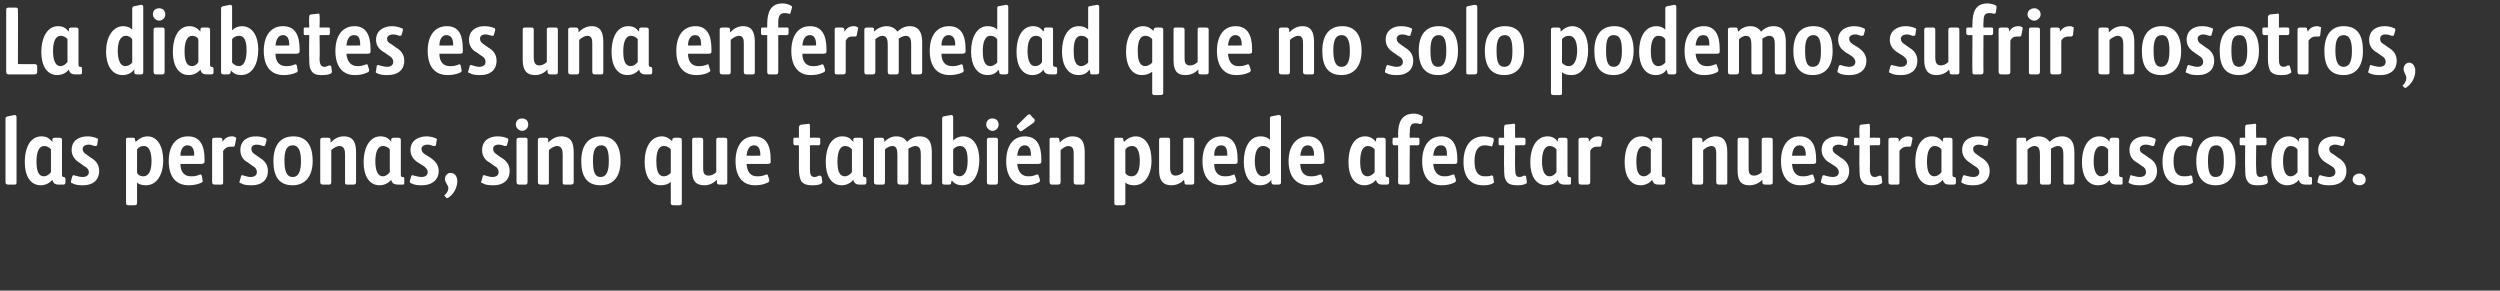
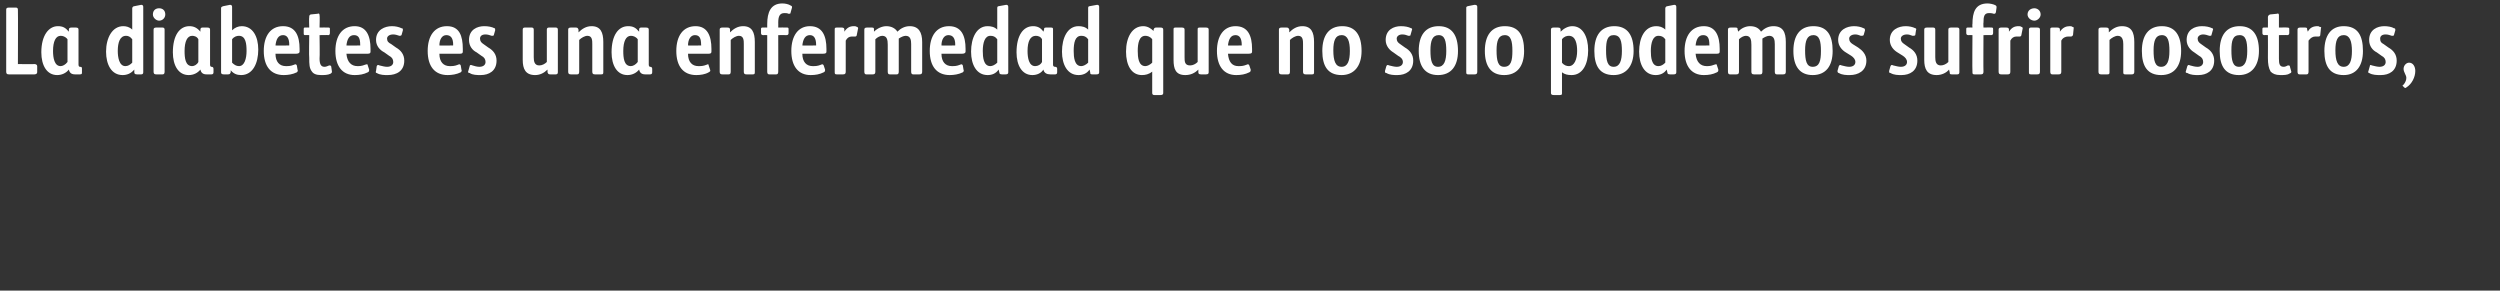
<svg xmlns="http://www.w3.org/2000/svg" version="1.1" width="363px" height="42.2px" viewBox="0 0 363 42.2">
  <rect x="0" y="0" width="363" height="42.2" fill="#333333" stroke="none" />
  <desc>La diabetes es una enfermedad que no solo podemos sufrir nosotros, las personas, sino que tambi n puede afectar a nue</desc>
  <defs />
  <g id="Polygon20151">
-     <path d="M 0.8 17.2 C 0.8 17 0.9 17 1.1 16.9 C 1.1 16.9 2.1 16.7 2.1 16.7 C 2.3 16.7 2.4 16.8 2.4 17 C 2.4 17 2.4 26.4 2.4 26.4 C 2.4 26.7 2.4 26.8 2.1 26.8 C 2.1 26.8 1.2 26.8 1.2 26.8 C 0.9 26.8 0.8 26.7 0.8 26.4 C 0.8 26.4 0.8 17.2 0.8 17.2 Z M 7.4 21.7 C 7.1 21.3 6.7 21.2 6.4 21.2 C 5.7 21.2 5.3 22 5.3 23.4 C 5.3 24.4 5.4 25.6 6.4 25.6 C 6.7 25.6 7.1 25.4 7.4 25 C 7.4 25 7.4 21.7 7.4 21.7 Z M 7.6 26.1 C 7.2 26.6 6.6 26.9 5.9 26.9 C 4.4 26.9 3.6 25.5 3.6 23.6 C 3.6 21.1 4.6 19.8 6 19.8 C 6.7 19.8 7.1 20 7.6 20.6 C 7.6 20.6 7.6 20.3 7.6 20.3 C 7.6 20.1 7.7 20 8 20 C 8 20 8.6 20 8.6 20 C 8.9 20 9 20.1 9 20.3 C 9 20.3 9 25.4 9 25.4 C 9 25.6 9.1 25.7 9.2 25.7 C 9.2 25.7 9.2 25.7 9.2 25.7 C 9.4 25.7 9.5 25.8 9.5 26 C 9.5 26 9.5 26.5 9.5 26.5 C 9.5 26.7 9.4 26.8 9.2 26.8 C 9.2 26.8 8.5 26.8 8.5 26.8 C 8 26.8 7.7 26.6 7.6 26.1 C 7.6 26.1 7.6 26.1 7.6 26.1 Z M 11.5 23.6 C 11 23.3 10.4 22.7 10.4 21.8 C 10.4 20.3 11.6 19.8 12.7 19.8 C 13.2 19.8 13.7 19.9 14.1 20.1 C 14.2 20.1 14.3 20.2 14.2 20.4 C 14.2 20.4 14.1 21.1 14.1 21.1 C 14 21.2 13.9 21.2 13.7 21.2 C 13.4 21.1 13.2 21 12.9 21 C 12.3 21 12 21.3 12 21.6 C 12 22 12.2 22.2 12.5 22.4 C 12.5 22.4 13.2 22.9 13.2 22.9 C 13.9 23.3 14.4 23.9 14.4 24.8 C 14.4 26.3 13.3 26.9 12.1 26.9 C 11.6 26.9 11 26.9 10.5 26.6 C 10.3 26.6 10.3 26.5 10.3 26.3 C 10.3 26.3 10.5 25.6 10.5 25.6 C 10.6 25.4 10.7 25.4 10.9 25.5 C 11.3 25.6 11.7 25.7 12 25.7 C 12.6 25.7 12.9 25.4 12.9 25 C 12.9 24.6 12.6 24.3 12.2 24.1 C 12.2 24.1 11.5 23.6 11.5 23.6 Z M 19.9 29.5 C 19.9 29.7 19.8 29.8 19.5 29.8 C 19.5 29.8 18.6 29.8 18.6 29.8 C 18.4 29.8 18.3 29.7 18.3 29.5 C 18.3 29.5 18.3 20.3 18.3 20.3 C 18.3 20.1 18.3 20 18.6 20 C 18.6 20 19.3 20 19.3 20 C 19.6 20 19.6 20.1 19.6 20.3 C 19.6 20.3 19.7 20.6 19.7 20.6 C 20.2 20.1 20.8 19.8 21.4 19.8 C 22.9 19.8 23.7 21.3 23.7 23.3 C 23.7 25.3 22.8 26.9 21.2 26.9 C 20.7 26.9 20.2 26.8 19.9 26.5 C 19.9 26.5 19.9 29.5 19.9 29.5 Z M 19.9 25.1 C 20.1 25.5 20.5 25.6 20.8 25.6 C 21.7 25.6 22 24.6 22 23.4 C 22 22.4 21.8 21.2 20.9 21.2 C 20.5 21.2 20.2 21.3 19.9 21.7 C 19.9 21.7 19.9 25.1 19.9 25.1 Z M 27.7 25.6 C 28.1 25.6 28.4 25.6 28.9 25.4 C 29.1 25.3 29.2 25.3 29.3 25.5 C 29.3 25.5 29.4 26.1 29.4 26.1 C 29.5 26.3 29.4 26.4 29.3 26.5 C 28.7 26.8 28 26.9 27.4 26.9 C 25.5 26.9 24.5 25.6 24.5 23.4 C 24.5 21.2 25.5 19.8 27.3 19.8 C 29.1 19.8 29.7 21.2 29.7 23.1 C 29.7 23.1 29.7 23.5 29.7 23.5 C 29.7 23.7 29.5 23.8 29.2 23.8 C 29.2 23.8 26.2 23.8 26.2 23.8 C 26.2 25 26.8 25.6 27.7 25.6 Z M 28.2 22.6 C 28.2 22.6 28.17 22.5 28.2 22.5 C 28.2 21.6 27.9 21.1 27.2 21.1 C 26.6 21.1 26.2 21.7 26.2 22.6 C 26.18 22.64 28.2 22.6 28.2 22.6 Z M 32.4 26.4 C 32.4 26.7 32.4 26.8 32.1 26.8 C 32.1 26.8 31.2 26.8 31.2 26.8 C 30.9 26.8 30.8 26.7 30.8 26.4 C 30.8 26.4 30.8 20.3 30.8 20.3 C 30.8 20.1 30.9 20 31.2 20 C 31.2 20 31.9 20 31.9 20 C 32.2 20 32.3 20.1 32.3 20.3 C 32.3 20.3 32.3 20.6 32.3 20.6 C 32.7 20 33.1 19.8 33.7 19.8 C 33.8 19.8 34 19.8 34.1 19.9 C 34.2 19.9 34.3 20 34.3 20.1 C 34.3 20.1 34.1 21.1 34.1 21.1 C 34.1 21.2 34 21.3 33.9 21.3 C 33.8 21.3 33.6 21.3 33.4 21.3 C 33 21.3 32.7 21.5 32.4 21.9 C 32.4 21.9 32.4 26.4 32.4 26.4 Z M 36 23.6 C 35.4 23.3 34.9 22.7 34.9 21.8 C 34.9 20.3 36.1 19.8 37.1 19.8 C 37.7 19.8 38.2 19.9 38.6 20.1 C 38.7 20.1 38.7 20.2 38.7 20.4 C 38.7 20.4 38.5 21.1 38.5 21.1 C 38.5 21.2 38.3 21.2 38.2 21.2 C 37.9 21.1 37.6 21 37.3 21 C 36.7 21 36.5 21.3 36.5 21.6 C 36.5 22 36.7 22.2 37 22.4 C 37 22.4 37.7 22.9 37.7 22.9 C 38.4 23.3 38.9 23.9 38.9 24.8 C 38.9 26.3 37.8 26.9 36.6 26.9 C 36.1 26.9 35.4 26.9 35 26.6 C 34.8 26.6 34.7 26.5 34.8 26.3 C 34.8 26.3 35 25.6 35 25.6 C 35 25.4 35.2 25.4 35.4 25.5 C 35.7 25.6 36.1 25.7 36.4 25.7 C 37 25.7 37.3 25.4 37.3 25 C 37.3 24.6 37.1 24.3 36.7 24.1 C 36.7 24.1 36 23.6 36 23.6 Z M 42.5 25.7 C 43.4 25.7 43.7 24.8 43.7 23.4 C 43.7 22 43.4 21.1 42.5 21.1 C 41.6 21.1 41.3 21.9 41.3 23.3 C 41.3 24.8 41.6 25.7 42.5 25.7 Z M 42.6 19.8 C 44.5 19.8 45.4 21.1 45.4 23.4 C 45.4 25.6 44.3 26.9 42.5 26.9 C 40.5 26.9 39.7 25.6 39.7 23.4 C 39.7 21.1 40.7 19.8 42.6 19.8 Z M 48.1 26.4 C 48.1 26.7 48 26.8 47.8 26.8 C 47.8 26.8 46.9 26.8 46.9 26.8 C 46.6 26.8 46.5 26.7 46.5 26.4 C 46.5 26.4 46.5 20.3 46.5 20.3 C 46.5 20.1 46.6 20 46.9 20 C 46.9 20 47.6 20 47.6 20 C 47.9 20 48 20.1 48 20.3 C 48 20.3 48 20.7 48 20.7 C 48.5 20.2 49.1 19.8 49.9 19.8 C 51.3 19.8 51.7 20.7 51.7 22.1 C 51.7 22.1 51.7 26.4 51.7 26.4 C 51.7 26.7 51.6 26.8 51.3 26.8 C 51.3 26.8 50.4 26.8 50.4 26.8 C 50.1 26.8 50.1 26.7 50.1 26.4 C 50.1 26.4 50.1 22.4 50.1 22.4 C 50.1 21.9 50 21.2 49.3 21.2 C 48.9 21.2 48.4 21.5 48.1 21.8 C 48.1 21.8 48.1 26.4 48.1 26.4 Z M 56.6 21.7 C 56.3 21.3 55.9 21.2 55.6 21.2 C 54.9 21.2 54.5 22 54.5 23.4 C 54.5 24.4 54.7 25.6 55.6 25.6 C 55.9 25.6 56.3 25.4 56.6 25 C 56.6 25 56.6 21.7 56.6 21.7 Z M 56.8 26.1 C 56.4 26.6 55.8 26.9 55.1 26.9 C 53.6 26.9 52.8 25.5 52.8 23.6 C 52.8 21.1 53.9 19.8 55.2 19.8 C 55.9 19.8 56.4 20 56.8 20.6 C 56.8 20.6 56.8 20.3 56.8 20.3 C 56.8 20.1 56.9 20 57.2 20 C 57.2 20 57.8 20 57.8 20 C 58.1 20 58.2 20.1 58.2 20.3 C 58.2 20.3 58.2 25.4 58.2 25.4 C 58.2 25.6 58.3 25.7 58.4 25.7 C 58.4 25.7 58.5 25.7 58.5 25.7 C 58.7 25.7 58.7 25.8 58.7 26 C 58.7 26 58.7 26.5 58.7 26.5 C 58.7 26.7 58.7 26.8 58.5 26.8 C 58.5 26.8 57.8 26.8 57.8 26.8 C 57.2 26.8 56.9 26.6 56.8 26.1 C 56.8 26.1 56.8 26.1 56.8 26.1 Z M 60.7 23.6 C 60.2 23.3 59.6 22.7 59.6 21.8 C 59.6 20.3 60.9 19.8 61.9 19.8 C 62.4 19.8 62.9 19.9 63.3 20.1 C 63.4 20.1 63.5 20.2 63.4 20.4 C 63.4 20.4 63.3 21.1 63.3 21.1 C 63.2 21.2 63.1 21.2 62.9 21.2 C 62.6 21.1 62.4 21 62.1 21 C 61.5 21 61.2 21.3 61.2 21.6 C 61.2 22 61.4 22.2 61.7 22.4 C 61.7 22.4 62.5 22.9 62.5 22.9 C 63.1 23.3 63.7 23.9 63.7 24.8 C 63.7 26.3 62.5 26.9 61.3 26.9 C 60.8 26.9 60.2 26.9 59.7 26.6 C 59.6 26.6 59.5 26.5 59.5 26.3 C 59.5 26.3 59.7 25.6 59.7 25.6 C 59.8 25.4 59.9 25.4 60.1 25.5 C 60.5 25.6 60.9 25.7 61.2 25.7 C 61.8 25.7 62.1 25.4 62.1 25 C 62.1 24.6 61.8 24.3 61.5 24.1 C 61.5 24.1 60.7 23.6 60.7 23.6 Z M 65.1 28.7 C 64.9 28.8 64.8 28.8 64.8 28.7 C 64.8 28.7 64.6 28.5 64.6 28.5 C 64.5 28.4 64.5 28.3 64.6 28.3 C 65 27.9 65.1 27.6 65.1 27.3 C 65.1 26.9 64.6 26.5 64.6 26 C 64.6 25.5 65 25.1 65.4 25.1 C 66.1 25.1 66.4 25.7 66.4 26.3 C 66.4 27.2 65.9 28.2 65.1 28.7 Z M 71.1 23.6 C 70.5 23.3 70 22.7 70 21.8 C 70 20.3 71.2 19.8 72.2 19.8 C 72.8 19.8 73.3 19.9 73.7 20.1 C 73.8 20.1 73.8 20.2 73.8 20.4 C 73.8 20.4 73.6 21.1 73.6 21.1 C 73.6 21.2 73.4 21.2 73.3 21.2 C 73 21.1 72.7 21 72.4 21 C 71.8 21 71.6 21.3 71.6 21.6 C 71.6 22 71.8 22.2 72.1 22.4 C 72.1 22.4 72.8 22.9 72.8 22.9 C 73.5 23.3 74 23.9 74 24.8 C 74 26.3 72.9 26.9 71.7 26.9 C 71.2 26.9 70.5 26.9 70.1 26.6 C 69.9 26.6 69.8 26.5 69.9 26.3 C 69.9 26.3 70.1 25.6 70.1 25.6 C 70.1 25.4 70.3 25.4 70.5 25.5 C 70.9 25.6 71.2 25.7 71.5 25.7 C 72.1 25.7 72.4 25.4 72.4 25 C 72.4 24.6 72.2 24.3 71.8 24.1 C 71.8 24.1 71.1 23.6 71.1 23.6 Z M 75.8 19 C 75.4 19 74.9 18.6 74.9 18.1 C 74.9 17.5 75.3 17.2 75.8 17.2 C 76.3 17.2 76.7 17.5 76.7 18.1 C 76.7 18.6 76.3 19 75.8 19 Z M 75 20.3 C 75 20.1 75.1 20 75.4 20 C 75.4 20 76.3 20 76.3 20 C 76.5 20 76.6 20.1 76.6 20.3 C 76.6 20.3 76.6 26.4 76.6 26.4 C 76.6 26.7 76.5 26.8 76.3 26.8 C 76.3 26.8 75.4 26.8 75.4 26.8 C 75.1 26.8 75 26.7 75 26.4 C 75 26.4 75 20.3 75 20.3 Z M 79.7 26.4 C 79.7 26.7 79.7 26.8 79.4 26.8 C 79.4 26.8 78.5 26.8 78.5 26.8 C 78.2 26.8 78.1 26.7 78.1 26.4 C 78.1 26.4 78.1 20.3 78.1 20.3 C 78.1 20.1 78.2 20 78.5 20 C 78.5 20 79.2 20 79.2 20 C 79.5 20 79.6 20.1 79.6 20.3 C 79.6 20.3 79.6 20.7 79.6 20.7 C 80.1 20.2 80.7 19.8 81.5 19.8 C 82.9 19.8 83.3 20.7 83.3 22.1 C 83.3 22.1 83.3 26.4 83.3 26.4 C 83.3 26.7 83.2 26.8 82.9 26.8 C 82.9 26.8 82 26.8 82 26.8 C 81.7 26.8 81.7 26.7 81.7 26.4 C 81.7 26.4 81.7 22.4 81.7 22.4 C 81.7 21.9 81.6 21.2 80.9 21.2 C 80.5 21.2 80 21.5 79.7 21.8 C 79.7 21.8 79.7 26.4 79.7 26.4 Z M 87.2 25.7 C 88.1 25.7 88.4 24.8 88.4 23.4 C 88.4 22 88.2 21.1 87.3 21.1 C 86.4 21.1 86.1 21.9 86.1 23.3 C 86.1 24.8 86.3 25.7 87.2 25.7 Z M 87.3 19.8 C 89.2 19.8 90.1 21.1 90.1 23.4 C 90.1 25.6 89.1 26.9 87.2 26.9 C 85.2 26.9 84.4 25.6 84.4 23.4 C 84.4 21.1 85.4 19.8 87.3 19.8 Z M 97.6 20.3 C 97.7 20.1 97.7 20 98 20 C 98 20 98.6 20 98.6 20 C 98.9 20 99 20.1 99 20.3 C 99 20.3 99 29.5 99 29.5 C 99 29.7 98.9 29.8 98.7 29.8 C 98.7 29.8 97.8 29.8 97.8 29.8 C 97.5 29.8 97.4 29.7 97.4 29.5 C 97.4 29.5 97.4 26.4 97.4 26.4 C 97 26.8 96.4 26.9 95.9 26.9 C 94.4 26.9 93.6 25.5 93.6 23.5 C 93.6 21.4 94.5 19.8 96.1 19.8 C 96.7 19.8 97.2 20.1 97.6 20.5 C 97.6 20.5 97.6 20.3 97.6 20.3 Z M 97.4 21.7 C 97.1 21.3 96.7 21.2 96.4 21.2 C 95.5 21.2 95.3 22.3 95.3 23.4 C 95.3 24.3 95.4 25.6 96.4 25.6 C 96.8 25.6 97.1 25.4 97.4 25.1 C 97.4 25.1 97.4 21.7 97.4 21.7 Z M 104 20.3 C 104 20.1 104.1 20 104.3 20 C 104.3 20 105.2 20 105.2 20 C 105.5 20 105.6 20.1 105.6 20.3 C 105.6 20.3 105.6 26.5 105.6 26.5 C 105.6 26.7 105.5 26.8 105.2 26.8 C 105.2 26.8 104.5 26.8 104.5 26.8 C 104.2 26.8 104.1 26.7 104.1 26.5 C 104.1 26.5 104.1 26.1 104.1 26.1 C 103.6 26.6 103 26.9 102.3 26.9 C 100.8 26.9 100.5 26 100.5 24.7 C 100.5 24.7 100.5 20.3 100.5 20.3 C 100.5 20.1 100.6 20 100.8 20 C 100.8 20 101.7 20 101.7 20 C 102 20 102.1 20.1 102.1 20.3 C 102.1 20.3 102.1 24.3 102.1 24.3 C 102.1 24.9 102.1 25.5 102.9 25.5 C 103.3 25.5 103.7 25.3 104 25 C 104 25 104 20.3 104 20.3 Z M 109.9 25.6 C 110.3 25.6 110.6 25.6 111.1 25.4 C 111.3 25.3 111.5 25.3 111.5 25.5 C 111.5 25.5 111.7 26.1 111.7 26.1 C 111.7 26.3 111.7 26.4 111.5 26.5 C 110.9 26.8 110.3 26.9 109.6 26.9 C 107.8 26.9 106.8 25.6 106.8 23.4 C 106.8 21.2 107.8 19.8 109.5 19.8 C 111.3 19.8 111.9 21.2 111.9 23.1 C 111.9 23.1 111.9 23.5 111.9 23.5 C 111.9 23.7 111.8 23.8 111.4 23.8 C 111.4 23.8 108.4 23.8 108.4 23.8 C 108.5 25 109 25.6 109.9 25.6 Z M 110.4 22.6 C 110.4 22.6 110.41 22.5 110.4 22.5 C 110.4 21.6 110.1 21.1 109.5 21.1 C 108.8 21.1 108.5 21.7 108.4 22.6 C 108.42 22.64 110.4 22.6 110.4 22.6 Z M 117.6 24.5 C 117.6 25.3 117.7 25.7 118.3 25.7 C 118.5 25.7 118.7 25.6 118.9 25.5 C 119.1 25.5 119.2 25.5 119.3 25.7 C 119.3 25.7 119.4 26.4 119.4 26.4 C 119.4 26.6 119.3 26.6 119.2 26.7 C 118.8 26.9 118.3 26.9 117.8 26.9 C 117.1 26.9 116.7 26.7 116.4 26.4 C 116.1 25.9 116 25.3 116 24.4 C 116.02 24.39 116 21.1 116 21.1 C 116 21.1 115.5 21.07 115.5 21.1 C 115.3 21.1 115.2 21 115.2 20.8 C 115.2 20.8 115.2 20.2 115.2 20.2 C 115.2 20 115.3 20 115.5 20 C 115.5 19.98 116 20 116 20 C 116 20 116.02 18.48 116 18.5 C 116 18.3 116.1 18.2 116.3 18.1 C 116.3 18.1 117.3 18 117.3 18 C 117.5 17.9 117.6 18 117.6 18.2 C 117.62 18.23 117.6 20 117.6 20 C 117.6 20 118.85 19.98 118.8 20 C 119.1 20 119.1 20.1 119.1 20.2 C 119.1 20.2 119.1 20.8 119.1 20.8 C 119.1 21 119 21.1 118.8 21.1 C 118.85 21.07 117.6 21.1 117.6 21.1 C 117.6 21.1 117.62 24.51 117.6 24.5 Z M 123.7 21.7 C 123.4 21.3 123 21.2 122.7 21.2 C 122 21.2 121.6 22 121.6 23.4 C 121.6 24.4 121.7 25.6 122.7 25.6 C 123 25.6 123.4 25.4 123.7 25 C 123.7 25 123.7 21.7 123.7 21.7 Z M 123.9 26.1 C 123.5 26.6 122.9 26.9 122.2 26.9 C 120.7 26.9 119.9 25.5 119.9 23.6 C 119.9 21.1 120.9 19.8 122.3 19.8 C 123 19.8 123.4 20 123.9 20.6 C 123.9 20.6 123.9 20.3 123.9 20.3 C 123.9 20.1 124 20 124.2 20 C 124.2 20 124.9 20 124.9 20 C 125.2 20 125.3 20.1 125.3 20.3 C 125.3 20.3 125.3 25.4 125.3 25.4 C 125.3 25.6 125.4 25.7 125.5 25.7 C 125.5 25.7 125.5 25.7 125.5 25.7 C 125.7 25.7 125.8 25.8 125.8 26 C 125.8 26 125.8 26.5 125.8 26.5 C 125.8 26.7 125.7 26.8 125.5 26.8 C 125.5 26.8 124.8 26.8 124.8 26.8 C 124.3 26.8 124 26.6 123.9 26.1 C 123.9 26.1 123.9 26.1 123.9 26.1 Z M 128.5 26.4 C 128.5 26.7 128.4 26.8 128.2 26.8 C 128.2 26.8 127.3 26.8 127.3 26.8 C 127 26.8 126.9 26.7 126.9 26.4 C 126.9 26.4 126.9 20.3 126.9 20.3 C 126.9 20.1 127 20 127.3 20 C 127.3 20 128 20 128 20 C 128.3 20 128.3 20.1 128.4 20.3 C 128.4 20.3 128.4 20.6 128.4 20.6 C 128.9 20.1 129.5 19.8 130.1 19.8 C 130.9 19.8 131.4 20.1 131.7 20.6 C 132.2 20.1 132.8 19.8 133.5 19.8 C 134.9 19.8 135.3 20.7 135.3 22.1 C 135.3 22.1 135.3 26.4 135.3 26.4 C 135.3 26.7 135.2 26.8 135 26.8 C 135 26.8 134 26.8 134 26.8 C 133.8 26.8 133.7 26.7 133.7 26.4 C 133.7 26.4 133.7 22.4 133.7 22.4 C 133.7 21.8 133.6 21.2 132.9 21.2 C 132.6 21.2 132.2 21.4 131.9 21.6 C 131.9 21.9 131.9 22.1 131.9 22.4 C 131.9 22.4 131.9 26.4 131.9 26.4 C 131.9 26.7 131.8 26.8 131.6 26.8 C 131.6 26.8 130.7 26.8 130.7 26.8 C 130.4 26.8 130.3 26.7 130.3 26.4 C 130.3 26.4 130.3 22.5 130.3 22.5 C 130.3 21.8 130.2 21.2 129.6 21.2 C 129.2 21.2 128.8 21.4 128.5 21.7 C 128.5 21.7 128.5 26.4 128.5 26.4 Z M 139.8 19.8 C 141.4 19.8 142.2 21.3 142.2 23.2 C 142.2 25.2 141.4 26.9 139.7 26.9 C 139.1 26.9 138.6 26.7 138.2 26.2 C 138.2 26.2 138.1 26.5 138.1 26.5 C 138.1 26.7 138.1 26.8 137.8 26.8 C 137.8 26.8 137.1 26.8 137.1 26.8 C 136.9 26.8 136.8 26.7 136.8 26.5 C 136.8 26.5 136.8 17.2 136.8 17.2 C 136.8 17.1 136.8 17 137 16.9 C 137 16.9 138.1 16.7 138.1 16.7 C 138.3 16.7 138.4 16.8 138.4 17 C 138.4 17 138.4 20.4 138.4 20.4 C 138.8 20 139.3 19.8 139.8 19.8 Z M 138.4 25.1 C 138.6 25.4 139 25.6 139.3 25.6 C 140.2 25.6 140.5 24.5 140.5 23.4 C 140.5 22.4 140.4 21.2 139.4 21.2 C 139.1 21.2 138.7 21.3 138.4 21.7 C 138.4 21.7 138.4 25.1 138.4 25.1 Z M 144.1 19 C 143.7 19 143.2 18.6 143.2 18.1 C 143.2 17.5 143.6 17.2 144.1 17.2 C 144.6 17.2 145 17.5 145 18.1 C 145 18.6 144.6 19 144.1 19 Z M 143.3 20.3 C 143.3 20.1 143.4 20 143.7 20 C 143.7 20 144.6 20 144.6 20 C 144.8 20 144.9 20.1 144.9 20.3 C 144.9 20.3 144.9 26.4 144.9 26.4 C 144.9 26.7 144.8 26.8 144.6 26.8 C 144.6 26.8 143.7 26.8 143.7 26.8 C 143.4 26.8 143.3 26.7 143.3 26.4 C 143.3 26.4 143.3 20.3 143.3 20.3 Z M 149.3 25.6 C 149.6 25.6 149.9 25.6 150.4 25.4 C 150.6 25.3 150.8 25.3 150.8 25.5 C 150.8 25.5 151 26.1 151 26.1 C 151 26.3 151 26.4 150.8 26.5 C 150.2 26.8 149.6 26.9 148.9 26.9 C 147.1 26.9 146.1 25.6 146.1 23.4 C 146.1 21.2 147.1 19.8 148.8 19.8 C 150.6 19.8 151.2 21.2 151.2 23.1 C 151.2 23.1 151.2 23.5 151.2 23.5 C 151.2 23.7 151.1 23.8 150.7 23.8 C 150.7 23.8 147.7 23.8 147.7 23.8 C 147.8 25 148.4 25.6 149.3 25.6 Z M 149.7 22.6 C 149.7 22.6 149.72 22.5 149.7 22.5 C 149.7 21.6 149.4 21.1 148.8 21.1 C 148.1 21.1 147.8 21.7 147.7 22.6 C 147.73 22.64 149.7 22.6 149.7 22.6 Z M 150.1 17.8 C 150.1 17.8 148.4 19 148.4 19 C 148.2 19.1 148.1 19.1 148 18.9 C 148 18.9 147.7 18.5 147.7 18.5 C 147.6 18.4 147.6 18.2 147.8 18.1 C 147.8 18.1 149.2 16.7 149.2 16.7 C 149.4 16.6 149.6 16.5 149.7 16.8 C 149.7 16.8 150.2 17.3 150.2 17.3 C 150.3 17.5 150.2 17.7 150.1 17.8 Z M 154 26.4 C 154 26.7 153.9 26.8 153.6 26.8 C 153.6 26.8 152.7 26.8 152.7 26.8 C 152.5 26.8 152.4 26.7 152.4 26.4 C 152.4 26.4 152.4 20.3 152.4 20.3 C 152.4 20.1 152.4 20 152.7 20 C 152.7 20 153.5 20 153.5 20 C 153.8 20 153.8 20.1 153.8 20.3 C 153.8 20.3 153.9 20.7 153.9 20.7 C 154.3 20.2 155 19.8 155.7 19.8 C 157.1 19.8 157.5 20.7 157.5 22.1 C 157.5 22.1 157.5 26.4 157.5 26.4 C 157.5 26.7 157.4 26.8 157.2 26.8 C 157.2 26.8 156.3 26.8 156.3 26.8 C 156 26.8 155.9 26.7 155.9 26.4 C 155.9 26.4 155.9 22.4 155.9 22.4 C 155.9 21.9 155.9 21.2 155.1 21.2 C 154.8 21.2 154.3 21.5 154 21.8 C 154 21.8 154 26.4 154 26.4 Z M 163.4 29.5 C 163.4 29.7 163.3 29.8 163 29.8 C 163 29.8 162.1 29.8 162.1 29.8 C 161.9 29.8 161.8 29.7 161.8 29.5 C 161.8 29.5 161.8 20.3 161.8 20.3 C 161.8 20.1 161.8 20 162.1 20 C 162.1 20 162.8 20 162.8 20 C 163.1 20 163.1 20.1 163.1 20.3 C 163.1 20.3 163.2 20.6 163.2 20.6 C 163.7 20.1 164.3 19.8 164.9 19.8 C 166.4 19.8 167.2 21.3 167.2 23.3 C 167.2 25.3 166.3 26.9 164.7 26.9 C 164.2 26.9 163.7 26.8 163.4 26.5 C 163.4 26.5 163.4 29.5 163.4 29.5 Z M 163.4 25.1 C 163.6 25.5 164 25.6 164.3 25.6 C 165.2 25.6 165.5 24.6 165.5 23.4 C 165.5 22.4 165.3 21.2 164.4 21.2 C 164 21.2 163.7 21.3 163.4 21.7 C 163.4 21.7 163.4 25.1 163.4 25.1 Z M 171.8 20.3 C 171.8 20.1 171.9 20 172.2 20 C 172.2 20 173.1 20 173.1 20 C 173.3 20 173.4 20.1 173.4 20.3 C 173.4 20.3 173.4 26.5 173.4 26.5 C 173.4 26.7 173.3 26.8 173.1 26.8 C 173.1 26.8 172.3 26.8 172.3 26.8 C 172 26.8 172 26.7 172 26.5 C 172 26.5 171.9 26.1 171.9 26.1 C 171.5 26.6 170.8 26.9 170.1 26.9 C 168.7 26.9 168.3 26 168.3 24.7 C 168.3 24.7 168.3 20.3 168.3 20.3 C 168.3 20.1 168.4 20 168.6 20 C 168.6 20 169.6 20 169.6 20 C 169.8 20 169.9 20.1 169.9 20.3 C 169.9 20.3 169.9 24.3 169.9 24.3 C 169.9 24.9 170 25.5 170.7 25.5 C 171.1 25.5 171.5 25.3 171.8 25 C 171.8 25 171.8 20.3 171.8 20.3 Z M 177.8 25.6 C 178.2 25.6 178.5 25.6 179 25.4 C 179.2 25.3 179.3 25.3 179.3 25.5 C 179.3 25.5 179.5 26.1 179.5 26.1 C 179.6 26.3 179.5 26.4 179.3 26.5 C 178.7 26.8 178.1 26.9 177.4 26.9 C 175.6 26.9 174.6 25.6 174.6 23.4 C 174.6 21.2 175.6 19.8 177.4 19.8 C 179.1 19.8 179.7 21.2 179.7 23.1 C 179.7 23.1 179.7 23.5 179.7 23.5 C 179.7 23.7 179.6 23.8 179.3 23.8 C 179.3 23.8 176.3 23.8 176.3 23.8 C 176.3 25 176.9 25.6 177.8 25.6 Z M 178.2 22.6 C 178.2 22.6 178.24 22.5 178.2 22.5 C 178.2 21.6 178 21.1 177.3 21.1 C 176.6 21.1 176.3 21.7 176.3 22.6 C 176.25 22.64 178.2 22.6 178.2 22.6 Z M 184.4 17.2 C 184.4 17.1 184.4 16.9 184.6 16.9 C 184.6 16.9 185.6 16.7 185.6 16.7 C 185.9 16.7 186 16.8 186 17 C 186 17 186 26.5 186 26.5 C 186 26.7 185.9 26.8 185.6 26.8 C 185.6 26.8 185 26.8 185 26.8 C 184.7 26.8 184.7 26.7 184.6 26.5 C 184.6 26.5 184.6 26.1 184.6 26.1 C 184.2 26.7 183.6 26.9 182.9 26.9 C 181.4 26.9 180.6 25.4 180.6 23.5 C 180.6 21.5 181.4 19.8 183 19.8 C 183.5 19.8 184 19.9 184.4 20.3 C 184.4 20.3 184.4 17.2 184.4 17.2 Z M 184.4 21.7 C 184.1 21.3 183.7 21.2 183.4 21.2 C 182.5 21.2 182.2 22.2 182.2 23.4 C 182.2 24.3 182.4 25.6 183.4 25.6 C 183.7 25.6 184.1 25.4 184.4 25.1 C 184.4 25.1 184.4 21.7 184.4 21.7 Z M 190.3 25.6 C 190.7 25.6 191 25.6 191.5 25.4 C 191.7 25.3 191.8 25.3 191.9 25.5 C 191.9 25.5 192.1 26.1 192.1 26.1 C 192.1 26.3 192.1 26.4 191.9 26.5 C 191.3 26.8 190.7 26.9 190 26.9 C 188.2 26.9 187.1 25.6 187.1 23.4 C 187.1 21.2 188.2 19.8 189.9 19.8 C 191.7 19.8 192.3 21.2 192.3 23.1 C 192.3 23.1 192.3 23.5 192.3 23.5 C 192.3 23.7 192.1 23.8 191.8 23.8 C 191.8 23.8 188.8 23.8 188.8 23.8 C 188.8 25 189.4 25.6 190.3 25.6 Z M 190.8 22.6 C 190.8 22.6 190.79 22.5 190.8 22.5 C 190.8 21.6 190.5 21.1 189.9 21.1 C 189.2 21.1 188.9 21.7 188.8 22.6 C 188.8 22.64 190.8 22.6 190.8 22.6 Z M 199.6 21.7 C 199.3 21.3 198.9 21.2 198.6 21.2 C 197.9 21.2 197.5 22 197.5 23.4 C 197.5 24.4 197.6 25.6 198.6 25.6 C 198.9 25.6 199.3 25.4 199.6 25 C 199.6 25 199.6 21.7 199.6 21.7 Z M 199.8 26.1 C 199.4 26.6 198.8 26.9 198.1 26.9 C 196.6 26.9 195.8 25.5 195.8 23.6 C 195.8 21.1 196.8 19.8 198.2 19.8 C 198.8 19.8 199.3 20 199.8 20.6 C 199.8 20.6 199.8 20.3 199.8 20.3 C 199.8 20.1 199.9 20 200.1 20 C 200.1 20 200.8 20 200.8 20 C 201.1 20 201.2 20.1 201.2 20.3 C 201.2 20.3 201.2 25.4 201.2 25.4 C 201.2 25.6 201.3 25.7 201.4 25.7 C 201.4 25.7 201.4 25.7 201.4 25.7 C 201.6 25.7 201.7 25.8 201.7 26 C 201.7 26 201.7 26.5 201.7 26.5 C 201.7 26.7 201.6 26.8 201.4 26.8 C 201.4 26.8 200.7 26.8 200.7 26.8 C 200.2 26.8 199.9 26.6 199.8 26.1 C 199.8 26.1 199.8 26.1 199.8 26.1 Z M 205.8 20 C 206 20 206.1 20 206.1 20.2 C 206.1 20.2 206.1 20.8 206.1 20.8 C 206.1 21 206 21.1 205.8 21.1 C 205.81 21.08 204.7 21.1 204.7 21.1 C 204.7 21.1 204.65 26.43 204.7 26.4 C 204.7 26.7 204.6 26.8 204.3 26.8 C 204.3 26.8 203.4 26.8 203.4 26.8 C 203.1 26.8 203 26.7 203 26.4 C 203.04 26.43 203 21.1 203 21.1 C 203 21.1 202.48 21.08 202.5 21.1 C 202.3 21.1 202.2 21 202.2 20.8 C 202.2 20.8 202.2 20.2 202.2 20.2 C 202.2 20 202.3 20 202.5 20 C 202.48 19.98 203 20 203 20 C 203 20 203.04 19.47 203 19.5 C 203 17.8 203.5 16.5 205.3 16.5 C 205.6 16.5 206.1 16.6 206.4 16.8 C 206.6 16.9 206.6 16.9 206.6 17.1 C 206.6 17.1 206.5 17.8 206.5 17.8 C 206.4 18 206.3 18 206.1 18 C 205.9 17.9 205.7 17.9 205.5 17.9 C 204.8 17.9 204.7 18.4 204.7 19.3 C 204.65 19.26 204.7 20 204.7 20 C 204.7 20 205.81 19.98 205.8 20 Z M 209.7 25.6 C 210 25.6 210.3 25.6 210.8 25.4 C 211.1 25.3 211.2 25.3 211.2 25.5 C 211.2 25.5 211.4 26.1 211.4 26.1 C 211.4 26.3 211.4 26.4 211.2 26.5 C 210.6 26.8 210 26.9 209.3 26.9 C 207.5 26.9 206.5 25.6 206.5 23.4 C 206.5 21.2 207.5 19.8 209.3 19.8 C 211 19.8 211.6 21.2 211.6 23.1 C 211.6 23.1 211.6 23.5 211.6 23.5 C 211.6 23.7 211.5 23.8 211.2 23.8 C 211.2 23.8 208.1 23.8 208.1 23.8 C 208.2 25 208.8 25.6 209.7 25.6 Z M 210.1 22.6 C 210.1 22.6 210.13 22.5 210.1 22.5 C 210.1 21.6 209.9 21.1 209.2 21.1 C 208.5 21.1 208.2 21.7 208.1 22.6 C 208.14 22.64 210.1 22.6 210.1 22.6 Z M 215.6 25.6 C 216 25.6 216.2 25.6 216.5 25.5 C 216.6 25.4 216.7 25.5 216.8 25.6 C 216.8 25.6 216.9 26.3 216.9 26.3 C 217 26.5 216.9 26.5 216.8 26.6 C 216.3 26.9 215.8 26.9 215.3 26.9 C 213.6 26.9 212.5 25.8 212.5 23.5 C 212.5 21.2 213.6 19.8 215.4 19.8 C 215.9 19.8 216.3 19.9 216.7 20 C 216.9 20.1 216.9 20.2 216.9 20.4 C 216.9 20.4 216.7 21.1 216.7 21.1 C 216.7 21.3 216.5 21.3 216.4 21.2 C 216.2 21.2 215.9 21.1 215.6 21.1 C 214.6 21.1 214.1 21.9 214.1 23.4 C 214.1 24.6 214.4 25.6 215.6 25.6 Z M 220 24.5 C 220 25.3 220.1 25.7 220.6 25.7 C 220.9 25.7 221.1 25.6 221.3 25.5 C 221.4 25.5 221.6 25.5 221.6 25.7 C 221.6 25.7 221.7 26.4 221.7 26.4 C 221.7 26.6 221.7 26.6 221.5 26.7 C 221.1 26.9 220.6 26.9 220.2 26.9 C 219.5 26.9 219 26.7 218.8 26.4 C 218.4 25.9 218.4 25.3 218.4 24.4 C 218.36 24.39 218.4 21.1 218.4 21.1 C 218.4 21.1 217.85 21.07 217.8 21.1 C 217.6 21.1 217.6 21 217.6 20.8 C 217.6 20.8 217.6 20.2 217.6 20.2 C 217.6 20 217.7 20 217.8 20 C 217.85 19.98 218.4 20 218.4 20 C 218.4 20 218.36 18.48 218.4 18.5 C 218.4 18.3 218.4 18.2 218.6 18.1 C 218.6 18.1 219.6 18 219.6 18 C 219.9 17.9 220 18 220 18.2 C 219.96 18.23 220 20 220 20 C 220 20 221.19 19.98 221.2 20 C 221.4 20 221.5 20.1 221.5 20.2 C 221.5 20.2 221.5 20.8 221.5 20.8 C 221.5 21 221.4 21.1 221.2 21.1 C 221.19 21.07 220 21.1 220 21.1 C 220 21.1 219.96 24.51 220 24.5 Z M 226 21.7 C 225.7 21.3 225.3 21.2 225 21.2 C 224.3 21.2 223.9 22 223.9 23.4 C 223.9 24.4 224.1 25.6 225 25.6 C 225.4 25.6 225.7 25.4 226 25 C 226 25 226 21.7 226 21.7 Z M 226.2 26.1 C 225.9 26.6 225.3 26.9 224.5 26.9 C 223 26.9 222.2 25.5 222.2 23.6 C 222.2 21.1 223.3 19.8 224.7 19.8 C 225.3 19.8 225.8 20 226.2 20.6 C 226.2 20.6 226.2 20.3 226.2 20.3 C 226.2 20.1 226.3 20 226.6 20 C 226.6 20 227.2 20 227.2 20 C 227.5 20 227.6 20.1 227.6 20.3 C 227.6 20.3 227.6 25.4 227.6 25.4 C 227.6 25.6 227.7 25.7 227.8 25.7 C 227.8 25.7 227.9 25.7 227.9 25.7 C 228.1 25.7 228.1 25.8 228.1 26 C 228.1 26 228.1 26.5 228.1 26.5 C 228.1 26.7 228.1 26.8 227.9 26.8 C 227.9 26.8 227.2 26.8 227.2 26.8 C 226.6 26.8 226.3 26.6 226.2 26.1 C 226.2 26.1 226.2 26.1 226.2 26.1 Z M 230.9 26.4 C 230.9 26.7 230.8 26.8 230.5 26.8 C 230.5 26.8 229.6 26.8 229.6 26.8 C 229.3 26.8 229.2 26.7 229.2 26.4 C 229.2 26.4 229.2 20.3 229.2 20.3 C 229.2 20.1 229.3 20 229.6 20 C 229.6 20 230.3 20 230.3 20 C 230.6 20 230.7 20.1 230.7 20.3 C 230.7 20.3 230.7 20.6 230.7 20.6 C 231.1 20 231.5 19.8 232.1 19.8 C 232.2 19.8 232.4 19.8 232.5 19.9 C 232.6 19.9 232.7 20 232.7 20.1 C 232.7 20.1 232.5 21.1 232.5 21.1 C 232.5 21.2 232.4 21.3 232.3 21.3 C 232.2 21.3 232 21.3 231.8 21.3 C 231.4 21.3 231.1 21.5 230.9 21.9 C 230.9 21.9 230.9 26.4 230.9 26.4 Z M 239.7 21.7 C 239.4 21.3 239 21.2 238.7 21.2 C 238 21.2 237.6 22 237.6 23.4 C 237.6 24.4 237.7 25.6 238.7 25.6 C 239 25.6 239.4 25.4 239.7 25 C 239.7 25 239.7 21.7 239.7 21.7 Z M 239.9 26.1 C 239.5 26.6 238.9 26.9 238.2 26.9 C 236.7 26.9 235.9 25.5 235.9 23.6 C 235.9 21.1 236.9 19.8 238.3 19.8 C 239 19.8 239.4 20 239.9 20.6 C 239.9 20.6 239.9 20.3 239.9 20.3 C 239.9 20.1 240 20 240.2 20 C 240.2 20 240.9 20 240.9 20 C 241.2 20 241.3 20.1 241.3 20.3 C 241.3 20.3 241.3 25.4 241.3 25.4 C 241.3 25.6 241.4 25.7 241.5 25.7 C 241.5 25.7 241.5 25.7 241.5 25.7 C 241.7 25.7 241.8 25.8 241.8 26 C 241.8 26 241.8 26.5 241.8 26.5 C 241.8 26.7 241.7 26.8 241.5 26.8 C 241.5 26.8 240.8 26.8 240.8 26.8 C 240.3 26.8 240 26.6 239.9 26.1 C 239.9 26.1 239.9 26.1 239.9 26.1 Z M 247.3 26.4 C 247.3 26.7 247.2 26.8 247 26.8 C 247 26.8 246.1 26.8 246.1 26.8 C 245.8 26.8 245.7 26.7 245.7 26.4 C 245.7 26.4 245.7 20.3 245.7 20.3 C 245.7 20.1 245.8 20 246.1 20 C 246.1 20 246.8 20 246.8 20 C 247.1 20 247.1 20.1 247.2 20.3 C 247.2 20.3 247.2 20.7 247.2 20.7 C 247.7 20.2 248.3 19.8 249.1 19.8 C 250.4 19.8 250.8 20.7 250.8 22.1 C 250.8 22.1 250.8 26.4 250.8 26.4 C 250.8 26.7 250.8 26.8 250.5 26.8 C 250.5 26.8 249.6 26.8 249.6 26.8 C 249.3 26.8 249.2 26.7 249.2 26.4 C 249.2 26.4 249.2 22.4 249.2 22.4 C 249.2 21.9 249.2 21.2 248.5 21.2 C 248.1 21.2 247.6 21.5 247.3 21.8 C 247.3 21.8 247.3 26.4 247.3 26.4 Z M 255.8 20.3 C 255.8 20.1 255.9 20 256.1 20 C 256.1 20 257 20 257 20 C 257.3 20 257.4 20.1 257.4 20.3 C 257.4 20.3 257.4 26.5 257.4 26.5 C 257.4 26.7 257.3 26.8 257 26.8 C 257 26.8 256.3 26.8 256.3 26.8 C 256 26.8 255.9 26.7 255.9 26.5 C 255.9 26.5 255.9 26.1 255.9 26.1 C 255.4 26.6 254.8 26.9 254 26.9 C 252.6 26.9 252.3 26 252.3 24.7 C 252.3 24.7 252.3 20.3 252.3 20.3 C 252.3 20.1 252.4 20 252.6 20 C 252.6 20 253.5 20 253.5 20 C 253.8 20 253.9 20.1 253.9 20.3 C 253.9 20.3 253.9 24.3 253.9 24.3 C 253.9 24.9 253.9 25.5 254.7 25.5 C 255.1 25.5 255.5 25.3 255.8 25 C 255.8 25 255.8 20.3 255.8 20.3 Z M 261.7 25.6 C 262.1 25.6 262.4 25.6 262.9 25.4 C 263.1 25.3 263.3 25.3 263.3 25.5 C 263.3 25.5 263.5 26.1 263.5 26.1 C 263.5 26.3 263.5 26.4 263.3 26.5 C 262.7 26.8 262.1 26.9 261.4 26.9 C 259.6 26.9 258.6 25.6 258.6 23.4 C 258.6 21.2 259.6 19.8 261.3 19.8 C 263.1 19.8 263.7 21.2 263.7 23.1 C 263.7 23.1 263.7 23.5 263.7 23.5 C 263.7 23.7 263.6 23.8 263.2 23.8 C 263.2 23.8 260.2 23.8 260.2 23.8 C 260.3 25 260.8 25.6 261.7 25.6 Z M 262.2 22.6 C 262.2 22.6 262.2 22.5 262.2 22.5 C 262.2 21.6 261.9 21.1 261.3 21.1 C 260.6 21.1 260.3 21.7 260.2 22.6 C 260.21 22.64 262.2 22.6 262.2 22.6 Z M 265.6 23.6 C 265.1 23.3 264.5 22.7 264.5 21.8 C 264.5 20.3 265.7 19.8 266.8 19.8 C 267.3 19.8 267.8 19.9 268.2 20.1 C 268.3 20.1 268.4 20.2 268.3 20.4 C 268.3 20.4 268.2 21.1 268.2 21.1 C 268.1 21.2 268 21.2 267.8 21.2 C 267.5 21.1 267.3 21 267 21 C 266.4 21 266.1 21.3 266.1 21.6 C 266.1 22 266.3 22.2 266.6 22.4 C 266.6 22.4 267.3 22.9 267.3 22.9 C 268 23.3 268.5 23.9 268.5 24.8 C 268.5 26.3 267.4 26.9 266.2 26.9 C 265.7 26.9 265.1 26.9 264.6 26.6 C 264.4 26.6 264.4 26.5 264.4 26.3 C 264.4 26.3 264.6 25.6 264.6 25.6 C 264.7 25.4 264.8 25.4 265 25.5 C 265.4 25.6 265.8 25.7 266.1 25.7 C 266.7 25.7 267 25.4 267 25 C 267 24.6 266.7 24.3 266.4 24.1 C 266.4 24.1 265.6 23.6 265.6 23.6 Z M 271.5 24.5 C 271.5 25.3 271.7 25.7 272.2 25.7 C 272.5 25.7 272.6 25.6 272.9 25.5 C 273 25.5 273.2 25.5 273.2 25.7 C 273.2 25.7 273.3 26.4 273.3 26.4 C 273.3 26.6 273.2 26.6 273.1 26.7 C 272.7 26.9 272.2 26.9 271.7 26.9 C 271 26.9 270.6 26.7 270.4 26.4 C 270 25.9 270 25.3 270 24.4 C 269.95 24.39 270 21.1 270 21.1 C 270 21.1 269.43 21.07 269.4 21.1 C 269.2 21.1 269.2 21 269.2 20.8 C 269.2 20.8 269.2 20.2 269.2 20.2 C 269.2 20 269.3 20 269.4 20 C 269.43 19.98 270 20 270 20 C 270 20 269.95 18.48 270 18.5 C 270 18.3 270 18.2 270.2 18.1 C 270.2 18.1 271.2 18 271.2 18 C 271.4 17.9 271.5 18 271.5 18.2 C 271.54 18.23 271.5 20 271.5 20 C 271.5 20 272.78 19.98 272.8 20 C 273 20 273 20.1 273 20.2 C 273 20.2 273 20.8 273 20.8 C 273 21 272.9 21.1 272.8 21.1 C 272.78 21.07 271.5 21.1 271.5 21.1 C 271.5 21.1 271.54 24.51 271.5 24.5 Z M 275.8 26.4 C 275.8 26.7 275.8 26.8 275.5 26.8 C 275.5 26.8 274.6 26.8 274.6 26.8 C 274.3 26.8 274.2 26.7 274.2 26.4 C 274.2 26.4 274.2 20.3 274.2 20.3 C 274.2 20.1 274.3 20 274.6 20 C 274.6 20 275.3 20 275.3 20 C 275.6 20 275.7 20.1 275.7 20.3 C 275.7 20.3 275.7 20.6 275.7 20.6 C 276.1 20 276.5 19.8 277.1 19.8 C 277.2 19.8 277.4 19.8 277.5 19.9 C 277.6 19.9 277.7 20 277.7 20.1 C 277.7 20.1 277.5 21.1 277.5 21.1 C 277.5 21.2 277.4 21.3 277.3 21.3 C 277.2 21.3 277 21.3 276.8 21.3 C 276.4 21.3 276.1 21.5 275.8 21.9 C 275.8 21.9 275.8 26.4 275.8 26.4 Z M 281.9 21.7 C 281.6 21.3 281.2 21.2 280.9 21.2 C 280.2 21.2 279.8 22 279.8 23.4 C 279.8 24.4 279.9 25.6 280.9 25.6 C 281.2 25.6 281.6 25.4 281.9 25 C 281.9 25 281.9 21.7 281.9 21.7 Z M 282.1 26.1 C 281.7 26.6 281.1 26.9 280.4 26.9 C 278.9 26.9 278.1 25.5 278.1 23.6 C 278.1 21.1 279.1 19.8 280.5 19.8 C 281.2 19.8 281.6 20 282.1 20.6 C 282.1 20.6 282.1 20.3 282.1 20.3 C 282.1 20.1 282.2 20 282.4 20 C 282.4 20 283.1 20 283.1 20 C 283.4 20 283.5 20.1 283.5 20.3 C 283.5 20.3 283.5 25.4 283.5 25.4 C 283.5 25.6 283.6 25.7 283.7 25.7 C 283.7 25.7 283.7 25.7 283.7 25.7 C 283.9 25.7 284 25.8 284 26 C 284 26 284 26.5 284 26.5 C 284 26.7 283.9 26.8 283.7 26.8 C 283.7 26.8 283 26.8 283 26.8 C 282.5 26.8 282.2 26.6 282.1 26.1 C 282.1 26.1 282.1 26.1 282.1 26.1 Z M 286 23.6 C 285.5 23.3 284.9 22.7 284.9 21.8 C 284.9 20.3 286.1 19.8 287.2 19.8 C 287.7 19.8 288.2 19.9 288.6 20.1 C 288.7 20.1 288.8 20.2 288.7 20.4 C 288.7 20.4 288.6 21.1 288.6 21.1 C 288.5 21.2 288.4 21.2 288.2 21.2 C 287.9 21.1 287.7 21 287.3 21 C 286.8 21 286.5 21.3 286.5 21.6 C 286.5 22 286.7 22.2 287 22.4 C 287 22.4 287.7 22.9 287.7 22.9 C 288.4 23.3 288.9 23.9 288.9 24.8 C 288.9 26.3 287.8 26.9 286.6 26.9 C 286.1 26.9 285.5 26.9 285 26.6 C 284.8 26.6 284.8 26.5 284.8 26.3 C 284.8 26.3 285 25.6 285 25.6 C 285.1 25.4 285.2 25.4 285.4 25.5 C 285.8 25.6 286.2 25.7 286.5 25.7 C 287.1 25.7 287.4 25.4 287.4 25 C 287.4 24.6 287.1 24.3 286.7 24.1 C 286.7 24.1 286 23.6 286 23.6 Z M 294.4 26.4 C 294.4 26.7 294.3 26.8 294 26.8 C 294 26.8 293.1 26.8 293.1 26.8 C 292.9 26.8 292.8 26.7 292.8 26.4 C 292.8 26.4 292.8 20.3 292.8 20.3 C 292.8 20.1 292.9 20 293.2 20 C 293.2 20 293.9 20 293.9 20 C 294.2 20 294.2 20.1 294.2 20.3 C 294.2 20.3 294.2 20.6 294.2 20.6 C 294.7 20.1 295.4 19.8 296 19.8 C 296.7 19.8 297.3 20.1 297.6 20.6 C 298.1 20.1 298.7 19.8 299.4 19.8 C 300.7 19.8 301.2 20.7 301.2 22.1 C 301.2 22.1 301.2 26.4 301.2 26.4 C 301.2 26.7 301.1 26.8 300.8 26.8 C 300.8 26.8 299.9 26.8 299.9 26.8 C 299.7 26.8 299.6 26.7 299.6 26.4 C 299.6 26.4 299.6 22.4 299.6 22.4 C 299.6 21.8 299.5 21.2 298.8 21.2 C 298.5 21.2 298.1 21.4 297.8 21.6 C 297.8 21.9 297.8 22.1 297.8 22.4 C 297.8 22.4 297.8 26.4 297.8 26.4 C 297.8 26.7 297.7 26.8 297.5 26.8 C 297.5 26.8 296.5 26.8 296.5 26.8 C 296.3 26.8 296.2 26.7 296.2 26.4 C 296.2 26.4 296.2 22.5 296.2 22.5 C 296.2 21.8 296.1 21.2 295.4 21.2 C 295.1 21.2 294.7 21.4 294.4 21.7 C 294.4 21.7 294.4 26.4 294.4 26.4 Z M 306.1 21.7 C 305.8 21.3 305.5 21.2 305.1 21.2 C 304.4 21.2 304 22 304 23.4 C 304 24.4 304.2 25.6 305.1 25.6 C 305.5 25.6 305.8 25.4 306.1 25 C 306.1 25 306.1 21.7 306.1 21.7 Z M 306.3 26.1 C 306 26.6 305.4 26.9 304.6 26.9 C 303.1 26.9 302.3 25.5 302.3 23.6 C 302.3 21.1 303.4 19.8 304.8 19.8 C 305.4 19.8 305.9 20 306.3 20.6 C 306.3 20.6 306.3 20.3 306.3 20.3 C 306.4 20.1 306.4 20 306.7 20 C 306.7 20 307.3 20 307.3 20 C 307.6 20 307.7 20.1 307.7 20.3 C 307.7 20.3 307.7 25.4 307.7 25.4 C 307.7 25.6 307.8 25.7 307.9 25.7 C 307.9 25.7 308 25.7 308 25.7 C 308.2 25.7 308.2 25.8 308.2 26 C 308.2 26 308.2 26.5 308.2 26.5 C 308.2 26.7 308.2 26.8 308 26.8 C 308 26.8 307.3 26.8 307.3 26.8 C 306.7 26.8 306.4 26.6 306.3 26.1 C 306.3 26.1 306.3 26.1 306.3 26.1 Z M 310.3 23.6 C 309.7 23.3 309.2 22.7 309.2 21.8 C 309.2 20.3 310.4 19.8 311.4 19.8 C 311.9 19.8 312.4 19.9 312.8 20.1 C 313 20.1 313 20.2 313 20.4 C 313 20.4 312.8 21.1 312.8 21.1 C 312.8 21.2 312.6 21.2 312.5 21.2 C 312.2 21.1 311.9 21 311.6 21 C 311 21 310.7 21.3 310.7 21.6 C 310.7 22 310.9 22.2 311.3 22.4 C 311.3 22.4 312 22.9 312 22.9 C 312.7 23.3 313.2 23.9 313.2 24.8 C 313.2 26.3 312.1 26.9 310.8 26.9 C 310.3 26.9 309.7 26.9 309.2 26.6 C 309.1 26.6 309 26.5 309.1 26.3 C 309.1 26.3 309.3 25.6 309.3 25.6 C 309.3 25.4 309.4 25.4 309.6 25.5 C 310 25.6 310.4 25.7 310.7 25.7 C 311.3 25.7 311.6 25.4 311.6 25 C 311.6 24.6 311.4 24.3 311 24.1 C 311 24.1 310.3 23.6 310.3 23.6 Z M 317.1 25.6 C 317.5 25.6 317.7 25.6 318 25.5 C 318.1 25.4 318.2 25.5 318.3 25.6 C 318.3 25.6 318.4 26.3 318.4 26.3 C 318.5 26.5 318.4 26.5 318.3 26.6 C 317.8 26.9 317.3 26.9 316.8 26.9 C 315.1 26.9 314 25.8 314 23.5 C 314 21.2 315.1 19.8 316.9 19.8 C 317.4 19.8 317.8 19.9 318.2 20 C 318.4 20.1 318.4 20.2 318.4 20.4 C 318.4 20.4 318.2 21.1 318.2 21.1 C 318.2 21.3 318 21.3 317.9 21.2 C 317.7 21.2 317.4 21.1 317.1 21.1 C 316.1 21.1 315.6 21.9 315.6 23.4 C 315.6 24.6 315.9 25.6 317.1 25.6 Z M 321.7 25.7 C 322.7 25.7 322.9 24.8 322.9 23.4 C 322.9 22 322.7 21.1 321.8 21.1 C 320.9 21.1 320.6 21.9 320.6 23.3 C 320.6 24.8 320.8 25.7 321.7 25.7 Z M 321.8 19.8 C 323.8 19.8 324.6 21.1 324.6 23.4 C 324.6 25.6 323.6 26.9 321.7 26.9 C 319.8 26.9 318.9 25.6 318.9 23.4 C 318.9 21.1 320 19.8 321.8 19.8 Z M 327.6 24.5 C 327.6 25.3 327.7 25.7 328.2 25.7 C 328.5 25.7 328.6 25.6 328.9 25.5 C 329 25.5 329.2 25.5 329.2 25.7 C 329.2 25.7 329.3 26.4 329.3 26.4 C 329.3 26.6 329.2 26.6 329.1 26.7 C 328.7 26.9 328.2 26.9 327.7 26.9 C 327 26.9 326.6 26.7 326.4 26.4 C 326 25.9 326 25.3 326 24.4 C 325.96 24.39 326 21.1 326 21.1 C 326 21.1 325.44 21.07 325.4 21.1 C 325.2 21.1 325.2 21 325.2 20.8 C 325.2 20.8 325.2 20.2 325.2 20.2 C 325.2 20 325.3 20 325.4 20 C 325.44 19.98 326 20 326 20 C 326 20 325.96 18.48 326 18.5 C 326 18.3 326 18.2 326.2 18.1 C 326.2 18.1 327.2 18 327.2 18 C 327.5 17.9 327.6 18 327.6 18.2 C 327.55 18.23 327.6 20 327.6 20 C 327.6 20 328.78 19.98 328.8 20 C 329 20 329.1 20.1 329.1 20.2 C 329.1 20.2 329.1 20.8 329.1 20.8 C 329.1 21 329 21.1 328.8 21.1 C 328.78 21.07 327.6 21.1 327.6 21.1 C 327.6 21.1 327.55 24.51 327.6 24.5 Z M 333.6 21.7 C 333.3 21.3 332.9 21.2 332.6 21.2 C 331.9 21.2 331.5 22 331.5 23.4 C 331.5 24.4 331.7 25.6 332.6 25.6 C 333 25.6 333.3 25.4 333.6 25 C 333.6 25 333.6 21.7 333.6 21.7 Z M 333.8 26.1 C 333.4 26.6 332.8 26.9 332.1 26.9 C 330.6 26.9 329.8 25.5 329.8 23.6 C 329.8 21.1 330.9 19.8 332.3 19.8 C 332.9 19.8 333.4 20 333.8 20.6 C 333.8 20.6 333.8 20.3 333.8 20.3 C 333.8 20.1 333.9 20 334.2 20 C 334.2 20 334.8 20 334.8 20 C 335.1 20 335.2 20.1 335.2 20.3 C 335.2 20.3 335.2 25.4 335.2 25.4 C 335.2 25.6 335.3 25.7 335.4 25.7 C 335.4 25.7 335.5 25.7 335.5 25.7 C 335.7 25.7 335.7 25.8 335.7 26 C 335.7 26 335.7 26.5 335.7 26.5 C 335.7 26.7 335.7 26.8 335.5 26.8 C 335.5 26.8 334.8 26.8 334.8 26.8 C 334.2 26.8 333.9 26.6 333.8 26.1 C 333.8 26.1 333.8 26.1 333.8 26.1 Z M 337.7 23.6 C 337.2 23.3 336.6 22.7 336.6 21.8 C 336.6 20.3 337.9 19.8 338.9 19.8 C 339.4 19.8 339.9 19.9 340.3 20.1 C 340.4 20.1 340.5 20.2 340.5 20.4 C 340.5 20.4 340.3 21.1 340.3 21.1 C 340.2 21.2 340.1 21.2 340 21.2 C 339.6 21.1 339.4 21 339.1 21 C 338.5 21 338.2 21.3 338.2 21.6 C 338.2 22 338.4 22.2 338.8 22.4 C 338.8 22.4 339.5 22.9 339.5 22.9 C 340.2 23.3 340.7 23.9 340.7 24.8 C 340.7 26.3 339.6 26.9 338.3 26.9 C 337.8 26.9 337.2 26.9 336.7 26.6 C 336.6 26.6 336.5 26.5 336.5 26.3 C 336.5 26.3 336.7 25.6 336.7 25.6 C 336.8 25.4 336.9 25.4 337.1 25.5 C 337.5 25.6 337.9 25.7 338.2 25.7 C 338.8 25.7 339.1 25.4 339.1 25 C 339.1 24.6 338.9 24.3 338.5 24.1 C 338.5 24.1 337.7 23.6 337.7 23.6 Z M 342.6 26.9 C 342.1 26.9 341.6 26.6 341.6 26.1 C 341.6 25.5 342.1 25.2 342.6 25.2 C 343 25.2 343.5 25.5 343.5 26.1 C 343.5 26.6 343.1 26.9 342.6 26.9 Z " stroke="none" fill="#fff" />
-   </g>
+     </g>
  <g id="Polygon20150">
    <path d="M 5 9.3 C 5.2 9.3 5.4 9.4 5.4 9.6 C 5.4 9.6 5.4 10.5 5.4 10.5 C 5.4 10.7 5.2 10.8 5 10.8 C 5 10.8 1.3 10.8 1.3 10.8 C 1 10.8 0.9 10.7 0.9 10.4 C 0.9 10.4 0.9 1.4 0.9 1.4 C 0.9 1.2 1 1.1 1.3 1.1 C 1.3 1.1 2.3 1.1 2.3 1.1 C 2.5 1.1 2.6 1.2 2.6 1.4 C 2.63 1.44 2.6 9.3 2.6 9.3 C 2.6 9.3 5.01 9.34 5 9.3 Z M 9.8 5.7 C 9.5 5.3 9.1 5.2 8.8 5.2 C 8.1 5.2 7.7 6 7.7 7.4 C 7.7 8.4 7.9 9.6 8.8 9.6 C 9.1 9.6 9.5 9.4 9.8 9 C 9.8 9 9.8 5.7 9.8 5.7 Z M 10 10.1 C 9.6 10.6 9 10.9 8.3 10.9 C 6.8 10.9 6 9.5 6 7.6 C 6 5.1 7.1 3.8 8.4 3.8 C 9.1 3.8 9.5 4 10 4.6 C 10 4.6 10 4.3 10 4.3 C 10 4.1 10.1 4 10.4 4 C 10.4 4 11 4 11 4 C 11.3 4 11.4 4.1 11.4 4.3 C 11.4 4.3 11.4 9.4 11.4 9.4 C 11.4 9.6 11.5 9.7 11.6 9.7 C 11.6 9.7 11.6 9.7 11.6 9.7 C 11.9 9.7 11.9 9.8 11.9 10 C 11.9 10 11.9 10.5 11.9 10.5 C 11.9 10.7 11.9 10.8 11.6 10.8 C 11.6 10.8 10.9 10.8 10.9 10.8 C 10.4 10.8 10.1 10.6 10 10.1 C 10 10.1 10 10.1 10 10.1 Z M 19.2 1.2 C 19.2 1.1 19.3 0.9 19.5 0.9 C 19.5 0.9 20.5 0.7 20.5 0.7 C 20.7 0.7 20.8 0.8 20.8 1 C 20.8 1 20.8 10.5 20.8 10.5 C 20.8 10.7 20.7 10.8 20.5 10.8 C 20.5 10.8 19.9 10.8 19.9 10.8 C 19.6 10.8 19.5 10.7 19.5 10.5 C 19.5 10.5 19.5 10.1 19.5 10.1 C 19 10.7 18.4 10.9 17.8 10.9 C 16.2 10.9 15.4 9.4 15.4 7.5 C 15.4 5.5 16.3 3.8 17.9 3.8 C 18.3 3.8 18.8 3.9 19.2 4.3 C 19.2 4.3 19.2 1.2 19.2 1.2 Z M 19.2 5.7 C 18.9 5.3 18.6 5.2 18.3 5.2 C 17.4 5.2 17.1 6.2 17.1 7.4 C 17.1 8.3 17.3 9.6 18.2 9.6 C 18.6 9.6 18.9 9.4 19.2 9.1 C 19.2 9.1 19.2 5.7 19.2 5.7 Z M 23.1 3 C 22.7 3 22.2 2.6 22.2 2.1 C 22.2 1.5 22.6 1.2 23.1 1.2 C 23.6 1.2 24 1.5 24 2.1 C 24 2.6 23.6 3 23.1 3 Z M 22.3 4.3 C 22.3 4.1 22.4 4 22.7 4 C 22.7 4 23.6 4 23.6 4 C 23.8 4 23.9 4.1 23.9 4.3 C 23.9 4.3 23.9 10.4 23.9 10.4 C 23.9 10.7 23.8 10.8 23.6 10.8 C 23.6 10.8 22.7 10.8 22.7 10.8 C 22.4 10.8 22.3 10.7 22.3 10.4 C 22.3 10.4 22.3 4.3 22.3 4.3 Z M 28.8 5.7 C 28.6 5.3 28.2 5.2 27.9 5.2 C 27.2 5.2 26.8 6 26.8 7.4 C 26.8 8.4 26.9 9.6 27.9 9.6 C 28.2 9.6 28.6 9.4 28.8 9 C 28.8 9 28.8 5.7 28.8 5.7 Z M 29.1 10.1 C 28.7 10.6 28.1 10.9 27.4 10.9 C 25.9 10.9 25.1 9.5 25.1 7.6 C 25.1 5.1 26.1 3.8 27.5 3.8 C 28.1 3.8 28.6 4 29.1 4.6 C 29.1 4.6 29.1 4.3 29.1 4.3 C 29.1 4.1 29.2 4 29.4 4 C 29.4 4 30.1 4 30.1 4 C 30.4 4 30.5 4.1 30.5 4.3 C 30.5 4.3 30.5 9.4 30.5 9.4 C 30.5 9.6 30.6 9.7 30.7 9.7 C 30.7 9.7 30.7 9.7 30.7 9.7 C 30.9 9.7 31 9.8 31 10 C 31 10 31 10.5 31 10.5 C 31 10.7 30.9 10.8 30.7 10.8 C 30.7 10.8 30 10.8 30 10.8 C 29.5 10.8 29.2 10.6 29.1 10.1 C 29.1 10.1 29.1 10.1 29.1 10.1 Z M 35.1 3.8 C 36.7 3.8 37.5 5.3 37.5 7.2 C 37.5 9.2 36.7 10.9 35 10.9 C 34.4 10.9 33.9 10.7 33.5 10.2 C 33.5 10.2 33.5 10.5 33.5 10.5 C 33.4 10.7 33.4 10.8 33.1 10.8 C 33.1 10.8 32.5 10.8 32.5 10.8 C 32.2 10.8 32.1 10.7 32.1 10.5 C 32.1 10.5 32.1 1.2 32.1 1.2 C 32.1 1.1 32.1 1 32.4 0.9 C 32.4 0.9 33.4 0.7 33.4 0.7 C 33.6 0.7 33.7 0.8 33.7 1 C 33.7 1 33.7 4.4 33.7 4.4 C 34.1 4 34.6 3.8 35.1 3.8 Z M 33.7 9.1 C 34 9.4 34.3 9.6 34.7 9.6 C 35.5 9.6 35.8 8.5 35.8 7.4 C 35.8 6.4 35.7 5.2 34.7 5.2 C 34.4 5.2 34 5.3 33.7 5.7 C 33.7 5.7 33.7 9.1 33.7 9.1 Z M 41.5 9.6 C 41.9 9.6 42.2 9.6 42.7 9.4 C 42.9 9.3 43 9.3 43.1 9.5 C 43.1 9.5 43.2 10.1 43.2 10.1 C 43.3 10.3 43.2 10.4 43.1 10.5 C 42.5 10.8 41.8 10.9 41.2 10.9 C 39.3 10.9 38.3 9.6 38.3 7.4 C 38.3 5.2 39.3 3.8 41.1 3.8 C 42.9 3.8 43.5 5.2 43.5 7.1 C 43.5 7.1 43.5 7.5 43.5 7.5 C 43.5 7.7 43.3 7.8 43 7.8 C 43 7.8 40 7.8 40 7.8 C 40 9 40.6 9.6 41.5 9.6 Z M 42 6.6 C 42 6.6 41.97 6.5 42 6.5 C 42 5.6 41.7 5.1 41.1 5.1 C 40.4 5.1 40.1 5.7 40 6.6 C 39.99 6.64 42 6.6 42 6.6 Z M 46.4 8.5 C 46.4 9.3 46.6 9.7 47.1 9.7 C 47.4 9.7 47.5 9.6 47.8 9.5 C 47.9 9.5 48.1 9.5 48.1 9.7 C 48.1 9.7 48.2 10.4 48.2 10.4 C 48.2 10.6 48.1 10.6 48 10.7 C 47.6 10.9 47.1 10.9 46.6 10.9 C 45.9 10.9 45.5 10.7 45.3 10.4 C 44.9 9.9 44.9 9.3 44.9 8.4 C 44.85 8.39 44.9 5.1 44.9 5.1 C 44.9 5.1 44.33 5.07 44.3 5.1 C 44.1 5.1 44.1 5 44.1 4.8 C 44.1 4.8 44.1 4.2 44.1 4.2 C 44.1 4 44.2 4 44.3 4 C 44.33 3.98 44.9 4 44.9 4 C 44.9 4 44.85 2.48 44.9 2.5 C 44.9 2.3 44.9 2.2 45.1 2.1 C 45.1 2.1 46.1 2 46.1 2 C 46.3 1.9 46.4 2 46.4 2.2 C 46.45 2.23 46.4 4 46.4 4 C 46.4 4 47.68 3.98 47.7 4 C 47.9 4 47.9 4.1 47.9 4.2 C 47.9 4.2 47.9 4.8 47.9 4.8 C 47.9 5 47.8 5.1 47.7 5.1 C 47.68 5.07 46.4 5.1 46.4 5.1 C 46.4 5.1 46.45 8.51 46.4 8.5 Z M 51.9 9.6 C 52.2 9.6 52.5 9.6 53 9.4 C 53.3 9.3 53.4 9.3 53.4 9.5 C 53.4 9.5 53.6 10.1 53.6 10.1 C 53.6 10.3 53.6 10.4 53.4 10.5 C 52.8 10.8 52.2 10.9 51.5 10.9 C 49.7 10.9 48.7 9.6 48.7 7.4 C 48.7 5.2 49.7 3.8 51.5 3.8 C 53.2 3.8 53.8 5.2 53.8 7.1 C 53.8 7.1 53.8 7.5 53.8 7.5 C 53.8 7.7 53.7 7.8 53.4 7.8 C 53.4 7.8 50.3 7.8 50.3 7.8 C 50.4 9 51 9.6 51.9 9.6 Z M 52.3 6.6 C 52.3 6.6 52.33 6.5 52.3 6.5 C 52.3 5.6 52.1 5.1 51.4 5.1 C 50.7 5.1 50.4 5.7 50.3 6.6 C 50.34 6.64 52.3 6.6 52.3 6.6 Z M 55.8 7.6 C 55.2 7.3 54.6 6.7 54.6 5.8 C 54.6 4.3 55.9 3.8 56.9 3.8 C 57.4 3.8 57.9 3.9 58.3 4.1 C 58.5 4.1 58.5 4.2 58.5 4.4 C 58.5 4.4 58.3 5.1 58.3 5.1 C 58.2 5.2 58.1 5.2 58 5.2 C 57.7 5.1 57.4 5 57.1 5 C 56.5 5 56.2 5.3 56.2 5.6 C 56.2 6 56.4 6.2 56.8 6.4 C 56.8 6.4 57.5 6.9 57.5 6.9 C 58.2 7.3 58.7 7.9 58.7 8.8 C 58.7 10.3 57.6 10.9 56.3 10.9 C 55.8 10.9 55.2 10.9 54.7 10.6 C 54.6 10.6 54.5 10.5 54.6 10.3 C 54.6 10.3 54.7 9.6 54.7 9.6 C 54.8 9.4 54.9 9.4 55.1 9.5 C 55.5 9.6 55.9 9.7 56.2 9.7 C 56.8 9.7 57.1 9.4 57.1 9 C 57.1 8.6 56.9 8.3 56.5 8.1 C 56.5 8.1 55.8 7.6 55.8 7.6 Z M 65.3 9.6 C 65.7 9.6 66 9.6 66.5 9.4 C 66.7 9.3 66.8 9.3 66.9 9.5 C 66.9 9.5 67 10.1 67 10.1 C 67.1 10.3 67 10.4 66.9 10.5 C 66.3 10.8 65.6 10.9 65 10.9 C 63.1 10.9 62.1 9.6 62.1 7.4 C 62.1 5.2 63.1 3.8 64.9 3.8 C 66.7 3.8 67.2 5.2 67.2 7.1 C 67.2 7.1 67.2 7.5 67.2 7.5 C 67.2 7.7 67.1 7.8 66.8 7.8 C 66.8 7.8 63.8 7.8 63.8 7.8 C 63.8 9 64.4 9.6 65.3 9.6 Z M 65.8 6.6 C 65.8 6.6 65.77 6.5 65.8 6.5 C 65.8 5.6 65.5 5.1 64.8 5.1 C 64.2 5.1 63.8 5.7 63.8 6.6 C 63.78 6.64 65.8 6.6 65.8 6.6 Z M 69.2 7.6 C 68.6 7.3 68.1 6.7 68.1 5.8 C 68.1 4.3 69.3 3.8 70.3 3.8 C 70.9 3.8 71.4 3.9 71.8 4.1 C 71.9 4.1 71.9 4.2 71.9 4.4 C 71.9 4.4 71.7 5.1 71.7 5.1 C 71.7 5.2 71.5 5.2 71.4 5.2 C 71.1 5.1 70.8 5 70.5 5 C 69.9 5 69.7 5.3 69.7 5.6 C 69.7 6 69.9 6.2 70.2 6.4 C 70.2 6.4 70.9 6.9 70.9 6.9 C 71.6 7.3 72.1 7.9 72.1 8.8 C 72.1 10.3 71 10.9 69.8 10.9 C 69.3 10.9 68.6 10.9 68.2 10.6 C 68 10.6 67.9 10.5 68 10.3 C 68 10.3 68.2 9.6 68.2 9.6 C 68.2 9.4 68.4 9.4 68.6 9.5 C 68.9 9.6 69.3 9.7 69.6 9.7 C 70.2 9.7 70.5 9.4 70.5 9 C 70.5 8.6 70.3 8.3 69.9 8.1 C 69.9 8.1 69.2 7.6 69.2 7.6 Z M 79.4 4.3 C 79.4 4.1 79.5 4 79.7 4 C 79.7 4 80.7 4 80.7 4 C 80.9 4 81 4.1 81 4.3 C 81 4.3 81 10.5 81 10.5 C 81 10.7 80.9 10.8 80.7 10.8 C 80.7 10.8 79.9 10.8 79.9 10.8 C 79.6 10.8 79.6 10.7 79.5 10.5 C 79.5 10.5 79.5 10.1 79.5 10.1 C 79 10.6 78.4 10.9 77.7 10.9 C 76.3 10.9 75.9 10 75.9 8.7 C 75.9 8.7 75.9 4.3 75.9 4.3 C 75.9 4.1 76 4 76.2 4 C 76.2 4 77.2 4 77.2 4 C 77.4 4 77.5 4.1 77.5 4.3 C 77.5 4.3 77.5 8.3 77.5 8.3 C 77.5 8.9 77.6 9.5 78.3 9.5 C 78.7 9.5 79.1 9.3 79.4 9 C 79.4 9 79.4 4.3 79.4 4.3 Z M 84.1 10.4 C 84.1 10.7 84 10.8 83.8 10.8 C 83.8 10.8 82.9 10.8 82.9 10.8 C 82.6 10.8 82.5 10.7 82.5 10.4 C 82.5 10.4 82.5 4.3 82.5 4.3 C 82.5 4.1 82.6 4 82.9 4 C 82.9 4 83.6 4 83.6 4 C 83.9 4 83.9 4.1 84 4.3 C 84 4.3 84 4.7 84 4.7 C 84.5 4.2 85.1 3.8 85.9 3.8 C 87.2 3.8 87.6 4.7 87.6 6.1 C 87.6 6.1 87.6 10.4 87.6 10.4 C 87.6 10.7 87.6 10.8 87.3 10.8 C 87.3 10.8 86.4 10.8 86.4 10.8 C 86.1 10.8 86 10.7 86 10.4 C 86 10.4 86 6.4 86 6.4 C 86 5.9 86 5.2 85.3 5.2 C 84.9 5.2 84.4 5.5 84.1 5.8 C 84.1 5.8 84.1 10.4 84.1 10.4 Z M 92.6 5.7 C 92.3 5.3 91.9 5.2 91.6 5.2 C 90.9 5.2 90.5 6 90.5 7.4 C 90.5 8.4 90.6 9.6 91.6 9.6 C 91.9 9.6 92.3 9.4 92.6 9 C 92.6 9 92.6 5.7 92.6 5.7 Z M 92.8 10.1 C 92.4 10.6 91.8 10.9 91.1 10.9 C 89.6 10.9 88.8 9.5 88.8 7.6 C 88.8 5.1 89.8 3.8 91.2 3.8 C 91.9 3.8 92.3 4 92.8 4.6 C 92.8 4.6 92.8 4.3 92.8 4.3 C 92.8 4.1 92.9 4 93.1 4 C 93.1 4 93.8 4 93.8 4 C 94.1 4 94.2 4.1 94.2 4.3 C 94.2 4.3 94.2 9.4 94.2 9.4 C 94.2 9.6 94.3 9.7 94.4 9.7 C 94.4 9.7 94.4 9.7 94.4 9.7 C 94.6 9.7 94.7 9.8 94.7 10 C 94.7 10 94.7 10.5 94.7 10.5 C 94.7 10.7 94.6 10.8 94.4 10.8 C 94.4 10.8 93.7 10.8 93.7 10.8 C 93.2 10.8 92.9 10.6 92.8 10.1 C 92.8 10.1 92.8 10.1 92.8 10.1 Z M 101.4 9.6 C 101.8 9.6 102.1 9.6 102.6 9.4 C 102.8 9.3 102.9 9.3 102.9 9.5 C 102.9 9.5 103.1 10.1 103.1 10.1 C 103.2 10.3 103.1 10.4 102.9 10.5 C 102.4 10.8 101.7 10.9 101.1 10.9 C 99.2 10.9 98.2 9.6 98.2 7.4 C 98.2 5.2 99.2 3.8 101 3.8 C 102.7 3.8 103.3 5.2 103.3 7.1 C 103.3 7.1 103.3 7.5 103.3 7.5 C 103.3 7.7 103.2 7.8 102.9 7.8 C 102.9 7.8 99.9 7.8 99.9 7.8 C 99.9 9 100.5 9.6 101.4 9.6 Z M 101.8 6.6 C 101.8 6.6 101.85 6.5 101.8 6.5 C 101.8 5.6 101.6 5.1 100.9 5.1 C 100.3 5.1 99.9 5.7 99.9 6.6 C 99.86 6.64 101.8 6.6 101.8 6.6 Z M 106.1 10.4 C 106.1 10.7 106 10.8 105.8 10.8 C 105.8 10.8 104.9 10.8 104.9 10.8 C 104.6 10.8 104.5 10.7 104.5 10.4 C 104.5 10.4 104.5 4.3 104.5 4.3 C 104.5 4.1 104.6 4 104.9 4 C 104.9 4 105.6 4 105.6 4 C 105.9 4 106 4.1 106 4.3 C 106 4.3 106 4.7 106 4.7 C 106.5 4.2 107.1 3.8 107.9 3.8 C 109.2 3.8 109.6 4.7 109.6 6.1 C 109.6 6.1 109.6 10.4 109.6 10.4 C 109.6 10.7 109.6 10.8 109.3 10.8 C 109.3 10.8 108.4 10.8 108.4 10.8 C 108.1 10.8 108 10.7 108 10.4 C 108 10.4 108 6.4 108 6.4 C 108 5.9 108 5.2 107.3 5.2 C 106.9 5.2 106.4 5.5 106.1 5.8 C 106.1 5.8 106.1 10.4 106.1 10.4 Z M 114.2 4 C 114.4 4 114.5 4 114.5 4.2 C 114.5 4.2 114.5 4.8 114.5 4.8 C 114.5 5 114.4 5.1 114.2 5.1 C 114.17 5.08 113 5.1 113 5.1 C 113 5.1 113.01 10.43 113 10.4 C 113 10.7 112.9 10.8 112.7 10.8 C 112.7 10.8 111.7 10.8 111.7 10.8 C 111.5 10.8 111.4 10.7 111.4 10.4 C 111.4 10.43 111.4 5.1 111.4 5.1 C 111.4 5.1 110.84 5.08 110.8 5.1 C 110.6 5.1 110.5 5 110.5 4.8 C 110.5 4.8 110.5 4.2 110.5 4.2 C 110.5 4 110.6 4 110.8 4 C 110.84 3.98 111.4 4 111.4 4 C 111.4 4 111.4 3.47 111.4 3.5 C 111.4 1.8 111.9 0.5 113.6 0.5 C 114 0.5 114.5 0.6 114.8 0.8 C 115 0.9 115 0.9 115 1.1 C 115 1.1 114.8 1.8 114.8 1.8 C 114.8 2 114.7 2 114.5 2 C 114.3 1.9 114.1 1.9 113.9 1.9 C 113.2 1.9 113 2.4 113 3.3 C 113.01 3.26 113 4 113 4 C 113 4 114.17 3.98 114.2 4 Z M 118 9.6 C 118.4 9.6 118.7 9.6 119.2 9.4 C 119.4 9.3 119.5 9.3 119.6 9.5 C 119.6 9.5 119.8 10.1 119.8 10.1 C 119.8 10.3 119.8 10.4 119.6 10.5 C 119 10.8 118.4 10.9 117.7 10.9 C 115.9 10.9 114.9 9.6 114.9 7.4 C 114.9 5.2 115.9 3.8 117.6 3.8 C 119.4 3.8 120 5.2 120 7.1 C 120 7.1 120 7.5 120 7.5 C 120 7.7 119.9 7.8 119.5 7.8 C 119.5 7.8 116.5 7.8 116.5 7.8 C 116.5 9 117.1 9.6 118 9.6 Z M 118.5 6.6 C 118.5 6.6 118.49 6.5 118.5 6.5 C 118.5 5.6 118.2 5.1 117.6 5.1 C 116.9 5.1 116.6 5.7 116.5 6.6 C 116.5 6.64 118.5 6.6 118.5 6.6 Z M 122.8 10.4 C 122.8 10.7 122.7 10.8 122.4 10.8 C 122.4 10.8 121.5 10.8 121.5 10.8 C 121.2 10.8 121.2 10.7 121.2 10.4 C 121.2 10.4 121.2 4.3 121.2 4.3 C 121.2 4.1 121.2 4 121.5 4 C 121.5 4 122.2 4 122.2 4 C 122.5 4 122.6 4.1 122.6 4.3 C 122.6 4.3 122.6 4.6 122.6 4.6 C 123 4 123.4 3.8 124 3.8 C 124.1 3.8 124.3 3.8 124.4 3.9 C 124.5 3.9 124.6 4 124.6 4.1 C 124.6 4.1 124.4 5.1 124.4 5.1 C 124.4 5.2 124.3 5.3 124.2 5.3 C 124.1 5.3 124 5.3 123.7 5.3 C 123.3 5.3 123 5.5 122.8 5.9 C 122.8 5.9 122.8 10.4 122.8 10.4 Z M 127.1 10.4 C 127.1 10.7 127 10.8 126.7 10.8 C 126.7 10.8 125.8 10.8 125.8 10.8 C 125.6 10.8 125.5 10.7 125.5 10.4 C 125.5 10.4 125.5 4.3 125.5 4.3 C 125.5 4.1 125.6 4 125.9 4 C 125.9 4 126.6 4 126.6 4 C 126.9 4 126.9 4.1 126.9 4.3 C 126.9 4.3 126.9 4.6 126.9 4.6 C 127.4 4.1 128.1 3.8 128.7 3.8 C 129.4 3.8 130 4.1 130.3 4.6 C 130.8 4.1 131.4 3.8 132.1 3.8 C 133.4 3.8 133.9 4.7 133.9 6.1 C 133.9 6.1 133.9 10.4 133.9 10.4 C 133.9 10.7 133.8 10.8 133.5 10.8 C 133.5 10.8 132.6 10.8 132.6 10.8 C 132.4 10.8 132.3 10.7 132.3 10.4 C 132.3 10.4 132.3 6.4 132.3 6.4 C 132.3 5.8 132.2 5.2 131.5 5.2 C 131.2 5.2 130.8 5.4 130.5 5.6 C 130.5 5.9 130.5 6.1 130.5 6.4 C 130.5 6.4 130.5 10.4 130.5 10.4 C 130.5 10.7 130.4 10.8 130.2 10.8 C 130.2 10.8 129.2 10.8 129.2 10.8 C 129 10.8 128.9 10.7 128.9 10.4 C 128.9 10.4 128.9 6.5 128.9 6.5 C 128.9 5.8 128.8 5.2 128.1 5.2 C 127.8 5.2 127.4 5.4 127.1 5.7 C 127.1 5.7 127.1 10.4 127.1 10.4 Z M 138.2 9.6 C 138.6 9.6 138.9 9.6 139.4 9.4 C 139.6 9.3 139.7 9.3 139.8 9.5 C 139.8 9.5 139.9 10.1 139.9 10.1 C 140 10.3 139.9 10.4 139.8 10.5 C 139.2 10.8 138.5 10.9 137.9 10.9 C 136 10.9 135 9.6 135 7.4 C 135 5.2 136 3.8 137.8 3.8 C 139.6 3.8 140.2 5.2 140.2 7.1 C 140.2 7.1 140.2 7.5 140.2 7.5 C 140.2 7.7 140 7.8 139.7 7.8 C 139.7 7.8 136.7 7.8 136.7 7.8 C 136.7 9 137.3 9.6 138.2 9.6 Z M 138.7 6.6 C 138.7 6.6 138.67 6.5 138.7 6.5 C 138.7 5.6 138.4 5.1 137.7 5.1 C 137.1 5.1 136.7 5.7 136.7 6.6 C 136.68 6.64 138.7 6.6 138.7 6.6 Z M 144.8 1.2 C 144.8 1.1 144.8 0.9 145 0.9 C 145 0.9 146.1 0.7 146.1 0.7 C 146.3 0.7 146.4 0.8 146.4 1 C 146.4 1 146.4 10.5 146.4 10.5 C 146.4 10.7 146.3 10.8 146 10.8 C 146 10.8 145.5 10.8 145.5 10.8 C 145.2 10.8 145.1 10.7 145.1 10.5 C 145.1 10.5 145 10.1 145 10.1 C 144.6 10.7 144 10.9 143.4 10.9 C 141.8 10.9 141 9.4 141 7.5 C 141 5.5 141.8 3.8 143.4 3.8 C 143.9 3.8 144.4 3.9 144.8 4.3 C 144.8 4.3 144.8 1.2 144.8 1.2 Z M 144.8 5.7 C 144.5 5.3 144.2 5.2 143.8 5.2 C 143 5.2 142.7 6.2 142.7 7.4 C 142.7 8.3 142.8 9.6 143.8 9.6 C 144.1 9.6 144.5 9.4 144.8 9.1 C 144.8 9.1 144.8 5.7 144.8 5.7 Z M 151.3 5.7 C 151.1 5.3 150.7 5.2 150.4 5.2 C 149.6 5.2 149.2 6 149.2 7.4 C 149.2 8.4 149.4 9.6 150.3 9.6 C 150.7 9.6 151.1 9.4 151.3 9 C 151.3 9 151.3 5.7 151.3 5.7 Z M 151.5 10.1 C 151.2 10.6 150.6 10.9 149.9 10.9 C 148.4 10.9 147.6 9.5 147.6 7.6 C 147.6 5.1 148.6 3.8 150 3.8 C 150.6 3.8 151.1 4 151.5 4.6 C 151.5 4.6 151.6 4.3 151.6 4.3 C 151.6 4.1 151.6 4 151.9 4 C 151.9 4 152.6 4 152.6 4 C 152.9 4 152.9 4.1 152.9 4.3 C 152.9 4.3 152.9 9.4 152.9 9.4 C 152.9 9.6 153 9.7 153.2 9.7 C 153.2 9.7 153.2 9.7 153.2 9.7 C 153.4 9.7 153.5 9.8 153.5 10 C 153.5 10 153.5 10.5 153.5 10.5 C 153.5 10.7 153.4 10.8 153.2 10.8 C 153.2 10.8 152.5 10.8 152.5 10.8 C 152 10.8 151.6 10.6 151.5 10.1 C 151.5 10.1 151.5 10.1 151.5 10.1 Z M 158 1.2 C 158 1.1 158 0.9 158.2 0.9 C 158.2 0.9 159.3 0.7 159.3 0.7 C 159.5 0.7 159.6 0.8 159.6 1 C 159.6 1 159.6 10.5 159.6 10.5 C 159.6 10.7 159.5 10.8 159.2 10.8 C 159.2 10.8 158.6 10.8 158.6 10.8 C 158.3 10.8 158.3 10.7 158.3 10.5 C 158.3 10.5 158.2 10.1 158.2 10.1 C 157.8 10.7 157.2 10.9 156.6 10.9 C 155 10.9 154.2 9.4 154.2 7.5 C 154.2 5.5 155 3.8 156.6 3.8 C 157.1 3.8 157.6 3.9 158 4.3 C 158 4.3 158 1.2 158 1.2 Z M 158 5.7 C 157.7 5.3 157.4 5.2 157 5.2 C 156.1 5.2 155.9 6.2 155.9 7.4 C 155.9 8.3 156 9.6 157 9.6 C 157.3 9.6 157.7 9.4 158 9.1 C 158 9.1 158 5.7 158 5.7 Z M 167.5 4.3 C 167.6 4.1 167.6 4 167.9 4 C 167.9 4 168.5 4 168.5 4 C 168.8 4 168.9 4.1 168.9 4.3 C 168.9 4.3 168.9 13.5 168.9 13.5 C 168.9 13.7 168.8 13.8 168.5 13.8 C 168.5 13.8 167.6 13.8 167.6 13.8 C 167.4 13.8 167.3 13.7 167.3 13.5 C 167.3 13.5 167.3 10.4 167.3 10.4 C 166.8 10.8 166.3 10.9 165.8 10.9 C 164.3 10.9 163.5 9.5 163.5 7.5 C 163.5 5.4 164.4 3.8 166 3.8 C 166.6 3.8 167.1 4.1 167.5 4.5 C 167.5 4.5 167.5 4.3 167.5 4.3 Z M 167.3 5.7 C 167 5.3 166.6 5.2 166.3 5.2 C 165.4 5.2 165.2 6.3 165.2 7.4 C 165.2 8.3 165.3 9.6 166.3 9.6 C 166.6 9.6 167 9.4 167.3 9.1 C 167.3 9.1 167.3 5.7 167.3 5.7 Z M 173.9 4.3 C 173.9 4.1 173.9 4 174.2 4 C 174.2 4 175.1 4 175.1 4 C 175.4 4 175.5 4.1 175.5 4.3 C 175.5 4.3 175.5 10.5 175.5 10.5 C 175.5 10.7 175.4 10.8 175.1 10.8 C 175.1 10.8 174.4 10.8 174.4 10.8 C 174.1 10.8 174 10.7 174 10.5 C 174 10.5 174 10.1 174 10.1 C 173.5 10.6 172.9 10.9 172.1 10.9 C 170.7 10.9 170.4 10 170.4 8.7 C 170.4 8.7 170.4 4.3 170.4 4.3 C 170.4 4.1 170.4 4 170.7 4 C 170.7 4 171.6 4 171.6 4 C 171.9 4 172 4.1 172 4.3 C 172 4.3 172 8.3 172 8.3 C 172 8.9 172 9.5 172.8 9.5 C 173.2 9.5 173.6 9.3 173.9 9 C 173.9 9 173.9 4.3 173.9 4.3 Z M 179.8 9.6 C 180.2 9.6 180.5 9.6 181 9.4 C 181.2 9.3 181.3 9.3 181.4 9.5 C 181.4 9.5 181.6 10.1 181.6 10.1 C 181.6 10.3 181.6 10.4 181.4 10.5 C 180.8 10.8 180.2 10.9 179.5 10.9 C 177.7 10.9 176.7 9.6 176.7 7.4 C 176.7 5.2 177.7 3.8 179.4 3.8 C 181.2 3.8 181.8 5.2 181.8 7.1 C 181.8 7.1 181.8 7.5 181.8 7.5 C 181.8 7.7 181.7 7.8 181.3 7.8 C 181.3 7.8 178.3 7.8 178.3 7.8 C 178.4 9 178.9 9.6 179.8 9.6 Z M 180.3 6.6 C 180.3 6.6 180.3 6.5 180.3 6.5 C 180.3 5.6 180 5.1 179.4 5.1 C 178.7 5.1 178.4 5.7 178.3 6.6 C 178.31 6.64 180.3 6.6 180.3 6.6 Z M 187.3 10.4 C 187.3 10.7 187.2 10.8 187 10.8 C 187 10.8 186.1 10.8 186.1 10.8 C 185.8 10.8 185.7 10.7 185.7 10.4 C 185.7 10.4 185.7 4.3 185.7 4.3 C 185.7 4.1 185.8 4 186.1 4 C 186.1 4 186.8 4 186.8 4 C 187.1 4 187.1 4.1 187.2 4.3 C 187.2 4.3 187.2 4.7 187.2 4.7 C 187.7 4.2 188.3 3.8 189.1 3.8 C 190.4 3.8 190.8 4.7 190.8 6.1 C 190.8 6.1 190.8 10.4 190.8 10.4 C 190.8 10.7 190.8 10.8 190.5 10.8 C 190.5 10.8 189.6 10.8 189.6 10.8 C 189.3 10.8 189.2 10.7 189.2 10.4 C 189.2 10.4 189.2 6.4 189.2 6.4 C 189.2 5.9 189.2 5.2 188.5 5.2 C 188.1 5.2 187.6 5.5 187.3 5.8 C 187.3 5.8 187.3 10.4 187.3 10.4 Z M 194.8 9.7 C 195.7 9.7 196 8.8 196 7.4 C 196 6 195.7 5.1 194.8 5.1 C 193.9 5.1 193.6 5.9 193.6 7.3 C 193.6 8.8 193.9 9.7 194.8 9.7 Z M 194.9 3.8 C 196.8 3.8 197.7 5.1 197.7 7.4 C 197.7 9.6 196.6 10.9 194.8 10.9 C 192.8 10.9 192 9.6 192 7.4 C 192 5.1 193 3.8 194.9 3.8 Z M 202.3 7.6 C 201.8 7.3 201.2 6.7 201.2 5.8 C 201.2 4.3 202.4 3.8 203.4 3.8 C 204 3.8 204.5 3.9 204.9 4.1 C 205 4.1 205.1 4.2 205 4.4 C 205 4.4 204.8 5.1 204.8 5.1 C 204.8 5.2 204.7 5.2 204.5 5.2 C 204.2 5.1 204 5 203.6 5 C 203.1 5 202.8 5.3 202.8 5.6 C 202.8 6 203 6.2 203.3 6.4 C 203.3 6.4 204 6.9 204 6.9 C 204.7 7.3 205.2 7.9 205.2 8.8 C 205.2 10.3 204.1 10.9 202.9 10.9 C 202.4 10.9 201.8 10.9 201.3 10.6 C 201.1 10.6 201.1 10.5 201.1 10.3 C 201.1 10.3 201.3 9.6 201.3 9.6 C 201.4 9.4 201.5 9.4 201.7 9.5 C 202.1 9.6 202.5 9.7 202.8 9.7 C 203.4 9.7 203.7 9.4 203.7 9 C 203.7 8.6 203.4 8.3 203 8.1 C 203 8.1 202.3 7.6 202.3 7.6 Z M 208.8 9.7 C 209.7 9.7 210 8.8 210 7.4 C 210 6 209.8 5.1 208.9 5.1 C 208 5.1 207.7 5.9 207.7 7.3 C 207.7 8.8 207.9 9.7 208.8 9.7 Z M 208.9 3.8 C 210.8 3.8 211.7 5.1 211.7 7.4 C 211.7 9.6 210.7 10.9 208.8 10.9 C 206.9 10.9 206 9.6 206 7.4 C 206 5.1 207 3.8 208.9 3.8 Z M 212.9 1.2 C 212.9 1 212.9 1 213.1 0.9 C 213.1 0.9 214.1 0.7 214.1 0.7 C 214.4 0.7 214.5 0.8 214.5 1 C 214.5 1 214.5 10.4 214.5 10.4 C 214.5 10.7 214.4 10.8 214.1 10.8 C 214.1 10.8 213.2 10.8 213.2 10.8 C 212.9 10.8 212.9 10.7 212.9 10.4 C 212.9 10.4 212.9 1.2 212.9 1.2 Z M 218.4 9.7 C 219.4 9.7 219.6 8.8 219.6 7.4 C 219.6 6 219.4 5.1 218.5 5.1 C 217.6 5.1 217.3 5.9 217.3 7.3 C 217.3 8.8 217.5 9.7 218.4 9.7 Z M 218.5 3.8 C 220.5 3.8 221.3 5.1 221.3 7.4 C 221.3 9.6 220.3 10.9 218.4 10.9 C 216.5 10.9 215.6 9.6 215.6 7.4 C 215.6 5.1 216.6 3.8 218.5 3.8 Z M 226.8 13.5 C 226.8 13.7 226.8 13.8 226.5 13.8 C 226.5 13.8 225.6 13.8 225.6 13.8 C 225.3 13.8 225.2 13.7 225.2 13.5 C 225.2 13.5 225.2 4.3 225.2 4.3 C 225.2 4.1 225.3 4 225.6 4 C 225.6 4 226.2 4 226.2 4 C 226.5 4 226.6 4.1 226.6 4.3 C 226.6 4.3 226.6 4.6 226.6 4.6 C 227.1 4.1 227.7 3.8 228.3 3.8 C 229.8 3.8 230.6 5.3 230.6 7.3 C 230.6 9.3 229.8 10.9 228.2 10.9 C 227.6 10.9 227.2 10.8 226.8 10.5 C 226.8 10.5 226.8 13.5 226.8 13.5 Z M 226.8 9.1 C 227.1 9.5 227.5 9.6 227.8 9.6 C 228.6 9.6 229 8.6 229 7.4 C 229 6.4 228.8 5.2 227.8 5.2 C 227.5 5.2 227.1 5.3 226.8 5.7 C 226.8 5.7 226.8 9.1 226.8 9.1 Z M 234.3 9.7 C 235.2 9.7 235.5 8.8 235.5 7.4 C 235.5 6 235.3 5.1 234.3 5.1 C 233.4 5.1 233.2 5.9 233.2 7.3 C 233.2 8.8 233.4 9.7 234.3 9.7 Z M 234.4 3.8 C 236.3 3.8 237.2 5.1 237.2 7.4 C 237.2 9.6 236.1 10.9 234.3 10.9 C 232.3 10.9 231.5 9.6 231.5 7.4 C 231.5 5.1 232.5 3.8 234.4 3.8 Z M 241.8 1.2 C 241.8 1.1 241.9 0.9 242.1 0.9 C 242.1 0.9 243.1 0.7 243.1 0.7 C 243.3 0.7 243.4 0.8 243.4 1 C 243.4 1 243.4 10.5 243.4 10.5 C 243.4 10.7 243.3 10.8 243 10.8 C 243 10.8 242.5 10.8 242.5 10.8 C 242.2 10.8 242.1 10.7 242.1 10.5 C 242.1 10.5 242 10.1 242 10.1 C 241.6 10.7 241 10.9 240.4 10.9 C 238.8 10.9 238 9.4 238 7.5 C 238 5.5 238.8 3.8 240.5 3.8 C 240.9 3.8 241.4 3.9 241.8 4.3 C 241.8 4.3 241.8 1.2 241.8 1.2 Z M 241.8 5.7 C 241.5 5.3 241.2 5.2 240.8 5.2 C 240 5.2 239.7 6.2 239.7 7.4 C 239.7 8.3 239.8 9.6 240.8 9.6 C 241.2 9.6 241.5 9.4 241.8 9.1 C 241.8 9.1 241.8 5.7 241.8 5.7 Z M 247.8 9.6 C 248.1 9.6 248.4 9.6 248.9 9.4 C 249.2 9.3 249.3 9.3 249.3 9.5 C 249.3 9.5 249.5 10.1 249.5 10.1 C 249.5 10.3 249.5 10.4 249.3 10.5 C 248.7 10.8 248.1 10.9 247.4 10.9 C 245.6 10.9 244.6 9.6 244.6 7.4 C 244.6 5.2 245.6 3.8 247.4 3.8 C 249.1 3.8 249.7 5.2 249.7 7.1 C 249.7 7.1 249.7 7.5 249.7 7.5 C 249.7 7.7 249.6 7.8 249.3 7.8 C 249.3 7.8 246.2 7.8 246.2 7.8 C 246.3 9 246.9 9.6 247.8 9.6 Z M 248.2 6.6 C 248.2 6.6 248.23 6.5 248.2 6.5 C 248.2 5.6 248 5.1 247.3 5.1 C 246.6 5.1 246.3 5.7 246.2 6.6 C 246.24 6.64 248.2 6.6 248.2 6.6 Z M 252.5 10.4 C 252.5 10.7 252.4 10.8 252.1 10.8 C 252.1 10.8 251.2 10.8 251.2 10.8 C 251 10.8 250.9 10.7 250.9 10.4 C 250.9 10.4 250.9 4.3 250.9 4.3 C 250.9 4.1 251 4 251.3 4 C 251.3 4 252 4 252 4 C 252.3 4 252.3 4.1 252.3 4.3 C 252.3 4.3 252.4 4.6 252.4 4.6 C 252.8 4.1 253.5 3.8 254.1 3.8 C 254.9 3.8 255.4 4.1 255.7 4.6 C 256.2 4.1 256.8 3.8 257.5 3.8 C 258.9 3.8 259.3 4.7 259.3 6.1 C 259.3 6.1 259.3 10.4 259.3 10.4 C 259.3 10.7 259.2 10.8 258.9 10.8 C 258.9 10.8 258 10.8 258 10.8 C 257.8 10.8 257.7 10.7 257.7 10.4 C 257.7 10.4 257.7 6.4 257.7 6.4 C 257.7 5.8 257.6 5.2 256.9 5.2 C 256.6 5.2 256.2 5.4 255.9 5.6 C 255.9 5.9 255.9 6.1 255.9 6.4 C 255.9 6.4 255.9 10.4 255.9 10.4 C 255.9 10.7 255.8 10.8 255.6 10.8 C 255.6 10.8 254.7 10.8 254.7 10.8 C 254.4 10.8 254.3 10.7 254.3 10.4 C 254.3 10.4 254.3 6.5 254.3 6.5 C 254.3 5.8 254.2 5.2 253.5 5.2 C 253.2 5.2 252.8 5.4 252.5 5.7 C 252.5 5.7 252.5 10.4 252.5 10.4 Z M 263.2 9.7 C 264.2 9.7 264.4 8.8 264.4 7.4 C 264.4 6 264.2 5.1 263.3 5.1 C 262.4 5.1 262.1 5.9 262.1 7.3 C 262.1 8.8 262.3 9.7 263.2 9.7 Z M 263.3 3.8 C 265.3 3.8 266.1 5.1 266.1 7.4 C 266.1 9.6 265.1 10.9 263.2 10.9 C 261.3 10.9 260.4 9.6 260.4 7.4 C 260.4 5.1 261.4 3.8 263.3 3.8 Z M 268 7.6 C 267.5 7.3 266.9 6.7 266.9 5.8 C 266.9 4.3 268.2 3.8 269.2 3.8 C 269.7 3.8 270.2 3.9 270.6 4.1 C 270.7 4.1 270.8 4.2 270.8 4.4 C 270.8 4.4 270.6 5.1 270.6 5.1 C 270.5 5.2 270.4 5.2 270.2 5.2 C 269.9 5.1 269.7 5 269.4 5 C 268.8 5 268.5 5.3 268.5 5.6 C 268.5 6 268.7 6.2 269 6.4 C 269 6.4 269.8 6.9 269.8 6.9 C 270.4 7.3 271 7.9 271 8.8 C 271 10.3 269.8 10.9 268.6 10.9 C 268.1 10.9 267.5 10.9 267 10.6 C 266.9 10.6 266.8 10.5 266.8 10.3 C 266.8 10.3 267 9.6 267 9.6 C 267.1 9.4 267.2 9.4 267.4 9.5 C 267.8 9.6 268.2 9.7 268.5 9.7 C 269.1 9.7 269.4 9.4 269.4 9 C 269.4 8.6 269.1 8.3 268.8 8.1 C 268.8 8.1 268 7.6 268 7.6 Z M 275.5 7.6 C 275 7.3 274.4 6.7 274.4 5.8 C 274.4 4.3 275.7 3.8 276.7 3.8 C 277.2 3.8 277.7 3.9 278.1 4.1 C 278.2 4.1 278.3 4.2 278.2 4.4 C 278.2 4.4 278.1 5.1 278.1 5.1 C 278 5.2 277.9 5.2 277.7 5.2 C 277.4 5.1 277.2 5 276.9 5 C 276.3 5 276 5.3 276 5.6 C 276 6 276.2 6.2 276.5 6.4 C 276.5 6.4 277.2 6.9 277.2 6.9 C 277.9 7.3 278.4 7.9 278.4 8.8 C 278.4 10.3 277.3 10.9 276.1 10.9 C 275.6 10.9 275 10.9 274.5 10.6 C 274.3 10.6 274.3 10.5 274.3 10.3 C 274.3 10.3 274.5 9.6 274.5 9.6 C 274.6 9.4 274.7 9.4 274.9 9.5 C 275.3 9.6 275.7 9.7 276 9.7 C 276.6 9.7 276.9 9.4 276.9 9 C 276.9 8.6 276.6 8.3 276.3 8.1 C 276.3 8.1 275.5 7.6 275.5 7.6 Z M 282.9 4.3 C 282.9 4.1 283 4 283.3 4 C 283.3 4 284.2 4 284.2 4 C 284.4 4 284.5 4.1 284.5 4.3 C 284.5 4.3 284.5 10.5 284.5 10.5 C 284.5 10.7 284.4 10.8 284.2 10.8 C 284.2 10.8 283.4 10.8 283.4 10.8 C 283.1 10.8 283.1 10.7 283.1 10.5 C 283.1 10.5 283 10.1 283 10.1 C 282.6 10.6 281.9 10.9 281.2 10.9 C 279.8 10.9 279.4 10 279.4 8.7 C 279.4 8.7 279.4 4.3 279.4 4.3 C 279.4 4.1 279.5 4 279.8 4 C 279.8 4 280.7 4 280.7 4 C 280.9 4 281 4.1 281 4.3 C 281 4.3 281 8.3 281 8.3 C 281 8.9 281.1 9.5 281.8 9.5 C 282.2 9.5 282.6 9.3 282.9 9 C 282.9 9 282.9 4.3 282.9 4.3 Z M 289.1 4 C 289.3 4 289.4 4 289.4 4.2 C 289.4 4.2 289.4 4.8 289.4 4.8 C 289.4 5 289.3 5.1 289.1 5.1 C 289.13 5.08 288 5.1 288 5.1 C 288 5.1 287.97 10.43 288 10.4 C 288 10.7 287.9 10.8 287.6 10.8 C 287.6 10.8 286.7 10.8 286.7 10.8 C 286.4 10.8 286.4 10.7 286.4 10.4 C 286.36 10.43 286.4 5.1 286.4 5.1 C 286.4 5.1 285.8 5.08 285.8 5.1 C 285.6 5.1 285.5 5 285.5 4.8 C 285.5 4.8 285.5 4.2 285.5 4.2 C 285.5 4 285.6 4 285.8 4 C 285.8 3.98 286.4 4 286.4 4 C 286.4 4 286.36 3.47 286.4 3.5 C 286.4 1.8 286.8 0.5 288.6 0.5 C 288.9 0.5 289.5 0.6 289.8 0.8 C 289.9 0.9 289.9 0.9 289.9 1.1 C 289.9 1.1 289.8 1.8 289.8 1.8 C 289.7 2 289.7 2 289.5 2 C 289.2 1.9 289 1.9 288.8 1.9 C 288.1 1.9 288 2.4 288 3.3 C 287.97 3.26 288 4 288 4 C 288 4 289.13 3.98 289.1 4 Z M 291.9 10.4 C 291.9 10.7 291.8 10.8 291.5 10.8 C 291.5 10.8 290.6 10.8 290.6 10.8 C 290.3 10.8 290.2 10.7 290.2 10.4 C 290.2 10.4 290.2 4.3 290.2 4.3 C 290.2 4.1 290.3 4 290.6 4 C 290.6 4 291.3 4 291.3 4 C 291.6 4 291.7 4.1 291.7 4.3 C 291.7 4.3 291.7 4.6 291.7 4.6 C 292.1 4 292.5 3.8 293.1 3.8 C 293.2 3.8 293.4 3.8 293.5 3.9 C 293.6 3.9 293.7 4 293.7 4.1 C 293.7 4.1 293.5 5.1 293.5 5.1 C 293.5 5.2 293.4 5.3 293.3 5.3 C 293.2 5.3 293 5.3 292.8 5.3 C 292.4 5.3 292.1 5.5 291.9 5.9 C 291.9 5.9 291.9 10.4 291.9 10.4 Z M 295.4 3 C 294.9 3 294.4 2.6 294.4 2.1 C 294.4 1.5 294.9 1.2 295.4 1.2 C 295.8 1.2 296.3 1.5 296.3 2.1 C 296.3 2.6 295.8 3 295.4 3 Z M 294.6 4.3 C 294.6 4.1 294.7 4 294.9 4 C 294.9 4 295.8 4 295.8 4 C 296.1 4 296.2 4.1 296.2 4.3 C 296.2 4.3 296.2 10.4 296.2 10.4 C 296.2 10.7 296.1 10.8 295.8 10.8 C 295.8 10.8 294.9 10.8 294.9 10.8 C 294.6 10.8 294.6 10.7 294.6 10.4 C 294.6 10.4 294.6 4.3 294.6 4.3 Z M 299.3 10.4 C 299.3 10.7 299.2 10.8 298.9 10.8 C 298.9 10.8 298 10.8 298 10.8 C 297.8 10.8 297.7 10.7 297.7 10.4 C 297.7 10.4 297.7 4.3 297.7 4.3 C 297.7 4.1 297.7 4 298 4 C 298 4 298.7 4 298.7 4 C 299 4 299.1 4.1 299.1 4.3 C 299.1 4.3 299.1 4.6 299.1 4.6 C 299.5 4 300 3.8 300.5 3.8 C 300.7 3.8 300.8 3.8 300.9 3.9 C 301.1 3.9 301.1 4 301.1 4.1 C 301.1 4.1 301 5.1 301 5.1 C 300.9 5.2 300.9 5.3 300.7 5.3 C 300.6 5.3 300.5 5.3 300.3 5.3 C 299.9 5.3 299.5 5.5 299.3 5.9 C 299.3 5.9 299.3 10.4 299.3 10.4 Z M 306.3 10.4 C 306.3 10.7 306.3 10.8 306 10.8 C 306 10.8 305.1 10.8 305.1 10.8 C 304.8 10.8 304.7 10.7 304.7 10.4 C 304.7 10.4 304.7 4.3 304.7 4.3 C 304.7 4.1 304.8 4 305.1 4 C 305.1 4 305.8 4 305.8 4 C 306.1 4 306.2 4.1 306.2 4.3 C 306.2 4.3 306.2 4.7 306.2 4.7 C 306.7 4.2 307.3 3.8 308.1 3.8 C 309.5 3.8 309.9 4.7 309.9 6.1 C 309.9 6.1 309.9 10.4 309.9 10.4 C 309.9 10.7 309.8 10.8 309.5 10.8 C 309.5 10.8 308.6 10.8 308.6 10.8 C 308.3 10.8 308.3 10.7 308.3 10.4 C 308.3 10.4 308.3 6.4 308.3 6.4 C 308.3 5.9 308.2 5.2 307.5 5.2 C 307.1 5.2 306.6 5.5 306.3 5.8 C 306.3 5.8 306.3 10.4 306.3 10.4 Z M 313.8 9.7 C 314.7 9.7 315 8.8 315 7.4 C 315 6 314.8 5.1 313.9 5.1 C 313 5.1 312.7 5.9 312.7 7.3 C 312.7 8.8 312.9 9.7 313.8 9.7 Z M 313.9 3.8 C 315.8 3.8 316.7 5.1 316.7 7.4 C 316.7 9.6 315.7 10.9 313.8 10.9 C 311.8 10.9 311 9.6 311 7.4 C 311 5.1 312 3.8 313.9 3.8 Z M 318.6 7.6 C 318.1 7.3 317.5 6.7 317.5 5.8 C 317.5 4.3 318.7 3.8 319.7 3.8 C 320.3 3.8 320.8 3.9 321.2 4.1 C 321.3 4.1 321.4 4.2 321.3 4.4 C 321.3 4.4 321.1 5.1 321.1 5.1 C 321.1 5.2 321 5.2 320.8 5.2 C 320.5 5.1 320.2 5 319.9 5 C 319.4 5 319.1 5.3 319.1 5.6 C 319.1 6 319.3 6.2 319.6 6.4 C 319.6 6.4 320.3 6.9 320.3 6.9 C 321 7.3 321.5 7.9 321.5 8.8 C 321.5 10.3 320.4 10.9 319.2 10.9 C 318.7 10.9 318.1 10.9 317.6 10.6 C 317.4 10.6 317.3 10.5 317.4 10.3 C 317.4 10.3 317.6 9.6 317.6 9.6 C 317.7 9.4 317.8 9.4 318 9.5 C 318.4 9.6 318.7 9.7 319.1 9.7 C 319.6 9.7 319.9 9.4 319.9 9 C 319.9 8.6 319.7 8.3 319.3 8.1 C 319.3 8.1 318.6 7.6 318.6 7.6 Z M 325.1 9.7 C 326 9.7 326.3 8.8 326.3 7.4 C 326.3 6 326.1 5.1 325.2 5.1 C 324.2 5.1 324 5.9 324 7.3 C 324 8.8 324.2 9.7 325.1 9.7 Z M 325.2 3.8 C 327.1 3.8 328 5.1 328 7.4 C 328 9.6 326.9 10.9 325.1 10.9 C 323.1 10.9 322.3 9.6 322.3 7.4 C 322.3 5.1 323.3 3.8 325.2 3.8 Z M 330.9 8.5 C 330.9 9.3 331 9.7 331.6 9.7 C 331.8 9.7 332 9.6 332.2 9.5 C 332.4 9.5 332.5 9.5 332.5 9.7 C 332.5 9.7 332.7 10.4 332.7 10.4 C 332.7 10.6 332.6 10.6 332.4 10.7 C 332.1 10.9 331.6 10.9 331.1 10.9 C 330.4 10.9 330 10.7 329.7 10.4 C 329.4 9.9 329.3 9.3 329.3 8.4 C 329.32 8.39 329.3 5.1 329.3 5.1 C 329.3 5.1 328.8 5.07 328.8 5.1 C 328.6 5.1 328.5 5 328.5 4.8 C 328.5 4.8 328.5 4.2 328.5 4.2 C 328.5 4 328.6 4 328.8 4 C 328.8 3.98 329.3 4 329.3 4 C 329.3 4 329.32 2.48 329.3 2.5 C 329.3 2.3 329.4 2.2 329.6 2.1 C 329.6 2.1 330.6 2 330.6 2 C 330.8 1.9 330.9 2 330.9 2.2 C 330.91 2.23 330.9 4 330.9 4 C 330.9 4 332.14 3.98 332.1 4 C 332.4 4 332.4 4.1 332.4 4.2 C 332.4 4.2 332.4 4.8 332.4 4.8 C 332.4 5 332.3 5.1 332.1 5.1 C 332.14 5.07 330.9 5.1 330.9 5.1 C 330.9 5.1 330.91 8.51 330.9 8.5 Z M 335.2 10.4 C 335.2 10.7 335.1 10.8 334.9 10.8 C 334.9 10.8 333.9 10.8 333.9 10.8 C 333.7 10.8 333.6 10.7 333.6 10.4 C 333.6 10.4 333.6 4.3 333.6 4.3 C 333.6 4.1 333.7 4 334 4 C 334 4 334.7 4 334.7 4 C 335 4 335 4.1 335 4.3 C 335 4.3 335.1 4.6 335.1 4.6 C 335.4 4 335.9 3.8 336.5 3.8 C 336.6 3.8 336.7 3.8 336.8 3.9 C 337 3.9 337.1 4 337 4.1 C 337 4.1 336.9 5.1 336.9 5.1 C 336.9 5.2 336.8 5.3 336.7 5.3 C 336.5 5.3 336.4 5.3 336.2 5.3 C 335.8 5.3 335.5 5.5 335.2 5.9 C 335.2 5.9 335.2 10.4 335.2 10.4 Z M 340.3 9.7 C 341.2 9.7 341.5 8.8 341.5 7.4 C 341.5 6 341.2 5.1 340.3 5.1 C 339.4 5.1 339.1 5.9 339.1 7.3 C 339.1 8.8 339.4 9.7 340.3 9.7 Z M 340.3 3.8 C 342.3 3.8 343.1 5.1 343.1 7.4 C 343.1 9.6 342.1 10.9 340.3 10.9 C 338.3 10.9 337.5 9.6 337.5 7.4 C 337.5 5.1 338.5 3.8 340.3 3.8 Z M 345.1 7.6 C 344.5 7.3 344 6.7 344 5.8 C 344 4.3 345.2 3.8 346.2 3.8 C 346.7 3.8 347.3 3.9 347.6 4.1 C 347.8 4.1 347.8 4.2 347.8 4.4 C 347.8 4.4 347.6 5.1 347.6 5.1 C 347.6 5.2 347.4 5.2 347.3 5.2 C 347 5.1 346.7 5 346.4 5 C 345.8 5 345.6 5.3 345.6 5.6 C 345.6 6 345.7 6.2 346.1 6.4 C 346.1 6.4 346.8 6.9 346.8 6.9 C 347.5 7.3 348 7.9 348 8.8 C 348 10.3 346.9 10.9 345.7 10.9 C 345.1 10.9 344.5 10.9 344 10.6 C 343.9 10.6 343.8 10.5 343.9 10.3 C 343.9 10.3 344.1 9.6 344.1 9.6 C 344.1 9.4 344.2 9.4 344.4 9.5 C 344.8 9.6 345.2 9.7 345.5 9.7 C 346.1 9.7 346.4 9.4 346.4 9 C 346.4 8.6 346.2 8.3 345.8 8.1 C 345.8 8.1 345.1 7.6 345.1 7.6 Z M 349.4 12.7 C 349.3 12.8 349.2 12.8 349.1 12.7 C 349.1 12.7 348.9 12.5 348.9 12.5 C 348.8 12.4 348.9 12.3 349 12.3 C 349.3 11.9 349.4 11.6 349.4 11.3 C 349.4 10.9 349 10.5 349 10 C 349 9.5 349.4 9.1 349.8 9.1 C 350.4 9.1 350.7 9.7 350.7 10.3 C 350.7 11.2 350.2 12.2 349.4 12.7 Z " stroke="none" fill="#fff" />
  </g>
</svg>